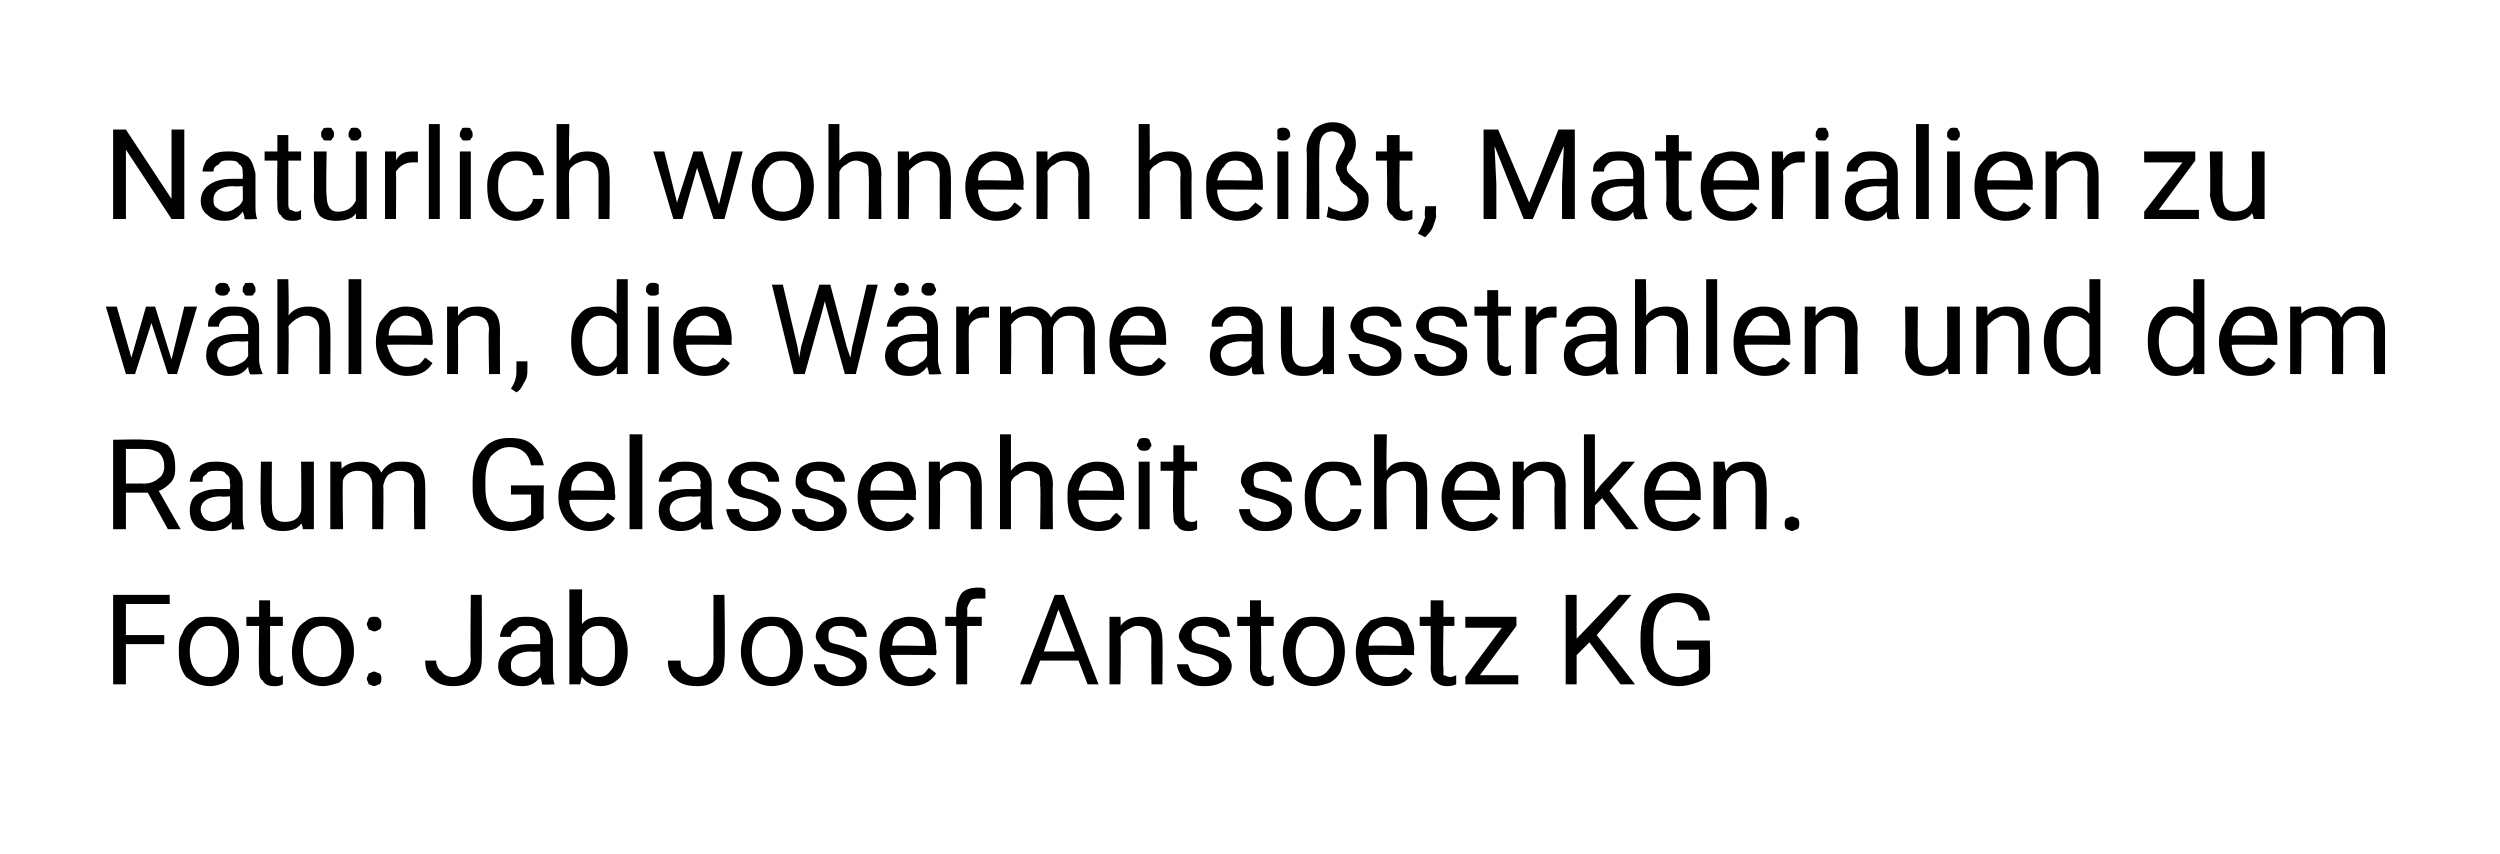
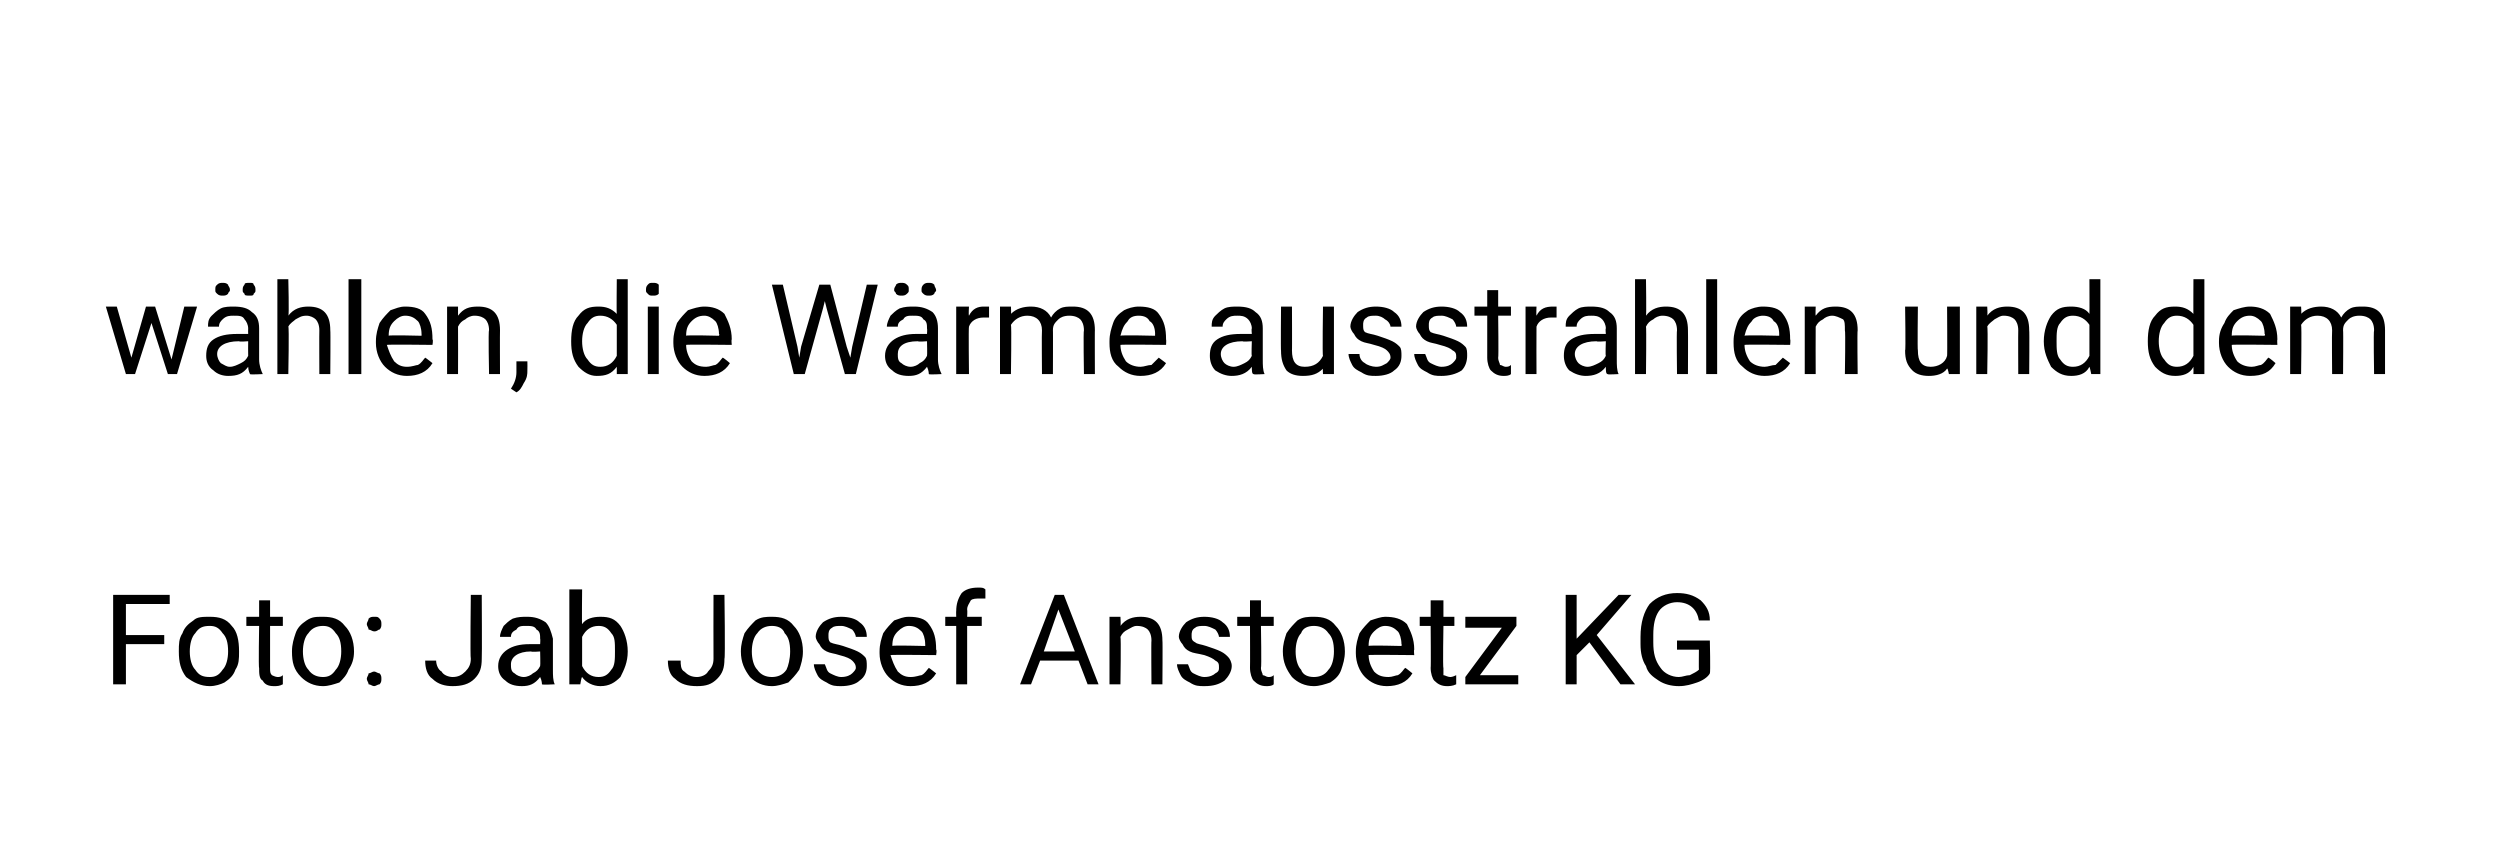
<svg xmlns="http://www.w3.org/2000/svg" version="1.1" width="137px" height="46.8px" viewBox="0 0 137 46.8">
  <desc>Nat rlich wohnen hei t, Materialien zu w hlen, die W rme ausstrahlen und dem Raum Gelassenheit schenken. Foto: Jab Jo...</desc>
  <defs />
  <g id="Polygon212195">
    <path d="M 9 35.3 L 6.9 35.3 L 6.9 37.5 L 6.2 37.5 L 6.2 32.6 L 9.3 32.6 L 9.3 33.1 L 6.9 33.1 L 6.9 34.8 L 9 34.8 L 9 35.3 Z M 9.8 35.7 C 9.8 35.3 9.8 35 10 34.7 C 10.1 34.4 10.3 34.2 10.6 34 C 10.8 33.8 11.1 33.8 11.5 33.8 C 12 33.8 12.4 33.9 12.7 34.3 C 13 34.6 13.1 35.1 13.1 35.7 C 13.1 35.7 13.1 35.7 13.1 35.7 C 13.1 36.1 13.1 36.4 12.9 36.7 C 12.8 37 12.6 37.2 12.3 37.4 C 12.1 37.5 11.8 37.6 11.5 37.6 C 11 37.6 10.6 37.4 10.2 37.1 C 9.9 36.7 9.8 36.3 9.8 35.7 C 9.8 35.7 9.8 35.7 9.8 35.7 Z M 10.4 35.7 C 10.4 36.1 10.5 36.5 10.7 36.7 C 10.9 37 11.1 37.1 11.5 37.1 C 11.8 37.1 12 37 12.2 36.7 C 12.4 36.5 12.5 36.1 12.5 35.7 C 12.5 35.2 12.4 34.9 12.2 34.7 C 12 34.4 11.8 34.3 11.5 34.3 C 11.1 34.3 10.9 34.4 10.7 34.7 C 10.5 34.9 10.4 35.3 10.4 35.7 Z M 14.8 32.9 L 14.8 33.8 L 15.5 33.8 L 15.5 34.3 L 14.8 34.3 C 14.8 34.3 14.8 36.62 14.8 36.6 C 14.8 36.8 14.8 36.9 14.9 37 C 14.9 37 15.1 37.1 15.2 37.1 C 15.3 37.1 15.4 37.1 15.5 37 C 15.5 37 15.5 37.5 15.5 37.5 C 15.3 37.6 15.2 37.6 15 37.6 C 14.7 37.6 14.5 37.5 14.4 37.3 C 14.2 37.2 14.2 36.9 14.2 36.6 C 14.16 36.62 14.2 34.3 14.2 34.3 L 13.5 34.3 L 13.5 33.8 L 14.2 33.8 L 14.2 32.9 L 14.8 32.9 Z M 16 35.7 C 16 35.3 16.1 35 16.2 34.7 C 16.3 34.4 16.5 34.2 16.8 34 C 17.1 33.8 17.3 33.8 17.7 33.8 C 18.2 33.8 18.6 33.9 18.9 34.3 C 19.2 34.6 19.4 35.1 19.4 35.7 C 19.4 35.7 19.4 35.7 19.4 35.7 C 19.4 36.1 19.3 36.4 19.1 36.7 C 19 37 18.8 37.2 18.6 37.4 C 18.3 37.5 18 37.6 17.7 37.6 C 17.2 37.6 16.8 37.4 16.5 37.1 C 16.1 36.7 16 36.3 16 35.7 C 16 35.7 16 35.7 16 35.7 Z M 16.6 35.7 C 16.6 36.1 16.7 36.5 16.9 36.7 C 17.1 37 17.4 37.1 17.7 37.1 C 18 37.1 18.2 37 18.4 36.7 C 18.6 36.5 18.7 36.1 18.7 35.7 C 18.7 35.2 18.6 34.9 18.4 34.7 C 18.2 34.4 18 34.3 17.7 34.3 C 17.4 34.3 17.1 34.4 16.9 34.7 C 16.7 34.9 16.6 35.3 16.6 35.7 Z M 20.1 37.2 C 20.1 37.1 20.2 37 20.2 36.9 C 20.3 36.9 20.4 36.8 20.5 36.8 C 20.6 36.8 20.7 36.9 20.8 36.9 C 20.9 37 20.9 37.1 20.9 37.2 C 20.9 37.3 20.9 37.4 20.8 37.5 C 20.7 37.5 20.6 37.6 20.5 37.6 C 20.4 37.6 20.3 37.5 20.2 37.5 C 20.2 37.4 20.1 37.3 20.1 37.2 Z M 20.1 34.2 C 20.1 34.1 20.2 34 20.2 33.9 C 20.3 33.8 20.4 33.8 20.5 33.8 C 20.7 33.8 20.7 33.8 20.8 33.9 C 20.9 34 20.9 34.1 20.9 34.2 C 20.9 34.3 20.9 34.4 20.8 34.5 C 20.7 34.5 20.7 34.6 20.5 34.6 C 20.4 34.6 20.3 34.5 20.2 34.5 C 20.2 34.4 20.1 34.3 20.1 34.2 Z M 25.8 32.6 L 26.4 32.6 C 26.4 32.6 26.42 36.09 26.4 36.1 C 26.4 36.6 26.3 36.9 26 37.2 C 25.7 37.5 25.3 37.6 24.8 37.6 C 24.4 37.6 24 37.5 23.7 37.2 C 23.4 37 23.3 36.6 23.3 36.2 C 23.3 36.2 23.9 36.2 23.9 36.2 C 23.9 36.4 24 36.7 24.2 36.8 C 24.3 37 24.6 37.1 24.8 37.1 C 25.1 37.1 25.3 37 25.5 36.8 C 25.7 36.6 25.8 36.4 25.8 36.1 C 25.76 36.1 25.8 32.6 25.8 32.6 Z M 29.7 37.5 C 29.7 37.5 29.7 37.3 29.6 37.1 C 29.3 37.5 29 37.6 28.6 37.6 C 28.2 37.6 27.9 37.5 27.7 37.3 C 27.4 37.1 27.3 36.8 27.3 36.5 C 27.3 36.1 27.5 35.8 27.8 35.6 C 28.1 35.4 28.5 35.3 29 35.3 C 29.01 35.3 29.6 35.3 29.6 35.3 C 29.6 35.3 29.62 35.01 29.6 35 C 29.6 34.8 29.6 34.6 29.4 34.5 C 29.3 34.3 29.1 34.3 28.8 34.3 C 28.6 34.3 28.4 34.3 28.3 34.5 C 28.1 34.6 28 34.7 28 34.9 C 28 34.9 27.4 34.9 27.4 34.9 C 27.4 34.7 27.5 34.5 27.6 34.3 C 27.7 34.2 27.9 34 28.1 33.9 C 28.4 33.8 28.6 33.8 28.9 33.8 C 29.3 33.8 29.6 33.9 29.9 34.1 C 30.1 34.3 30.2 34.6 30.3 35 C 30.3 35 30.3 36.7 30.3 36.7 C 30.3 37 30.3 37.3 30.4 37.5 C 30.38 37.48 30.4 37.5 30.4 37.5 C 30.4 37.5 29.72 37.54 29.7 37.5 Z M 28.7 37.1 C 28.9 37.1 29.1 37 29.2 36.9 C 29.4 36.8 29.5 36.7 29.6 36.5 C 29.62 36.5 29.6 35.7 29.6 35.7 C 29.6 35.7 29.13 35.74 29.1 35.7 C 28.4 35.7 28 36 28 36.4 C 28 36.6 28 36.8 28.2 36.9 C 28.3 37 28.5 37.1 28.7 37.1 Z M 34.4 35.7 C 34.4 36.3 34.2 36.7 34 37.1 C 33.7 37.4 33.4 37.6 32.9 37.6 C 32.5 37.6 32.1 37.4 31.9 37.1 C 31.86 37.11 31.8 37.5 31.8 37.5 L 31.2 37.5 L 31.2 32.3 L 31.9 32.3 C 31.9 32.3 31.88 34.25 31.9 34.2 C 32.1 33.9 32.5 33.8 32.9 33.8 C 33.4 33.8 33.7 33.9 34 34.3 C 34.2 34.6 34.4 35.1 34.4 35.7 C 34.4 35.7 34.4 35.7 34.4 35.7 Z M 33.7 35.7 C 33.7 35.2 33.7 34.9 33.5 34.7 C 33.3 34.4 33.1 34.3 32.8 34.3 C 32.4 34.3 32.1 34.5 31.9 34.9 C 31.9 34.9 31.9 36.5 31.9 36.5 C 32.1 36.9 32.4 37.1 32.8 37.1 C 33.1 37.1 33.3 37 33.5 36.7 C 33.7 36.5 33.7 36.1 33.7 35.7 Z M 39.1 32.6 L 39.7 32.6 C 39.7 32.6 39.75 36.09 39.7 36.1 C 39.7 36.6 39.6 36.9 39.3 37.2 C 39 37.5 38.7 37.6 38.2 37.6 C 37.7 37.6 37.3 37.5 37 37.2 C 36.7 37 36.6 36.6 36.6 36.2 C 36.6 36.2 37.3 36.2 37.3 36.2 C 37.3 36.4 37.3 36.7 37.5 36.8 C 37.7 37 37.9 37.1 38.2 37.1 C 38.4 37.1 38.7 37 38.8 36.8 C 39 36.6 39.1 36.4 39.1 36.1 C 39.09 36.1 39.1 32.6 39.1 32.6 Z M 40.6 35.7 C 40.6 35.3 40.7 35 40.8 34.7 C 41 34.4 41.2 34.2 41.4 34 C 41.7 33.8 42 33.8 42.3 33.8 C 42.8 33.8 43.2 33.9 43.5 34.3 C 43.8 34.6 44 35.1 44 35.7 C 44 35.7 44 35.7 44 35.7 C 44 36.1 43.9 36.4 43.8 36.7 C 43.6 37 43.4 37.2 43.2 37.4 C 42.9 37.5 42.6 37.6 42.3 37.6 C 41.8 37.6 41.4 37.4 41.1 37.1 C 40.8 36.7 40.6 36.3 40.6 35.7 C 40.6 35.7 40.6 35.7 40.6 35.7 Z M 41.2 35.7 C 41.2 36.1 41.3 36.5 41.5 36.7 C 41.7 37 42 37.1 42.3 37.1 C 42.6 37.1 42.9 37 43.1 36.7 C 43.2 36.5 43.3 36.1 43.3 35.7 C 43.3 35.2 43.2 34.9 43 34.7 C 42.9 34.4 42.6 34.3 42.3 34.3 C 42 34.3 41.7 34.4 41.5 34.7 C 41.3 34.9 41.2 35.3 41.2 35.7 Z M 46.9 36.6 C 46.9 36.4 46.8 36.3 46.7 36.2 C 46.6 36.1 46.4 36 46 35.9 C 45.7 35.8 45.5 35.8 45.3 35.7 C 45.1 35.6 45 35.5 44.9 35.3 C 44.8 35.2 44.7 35 44.7 34.9 C 44.7 34.6 44.9 34.3 45.1 34.1 C 45.4 33.9 45.7 33.8 46.1 33.8 C 46.5 33.8 46.9 33.9 47.1 34.1 C 47.4 34.3 47.5 34.6 47.5 34.9 C 47.5 34.9 46.9 34.9 46.9 34.9 C 46.9 34.8 46.8 34.6 46.7 34.5 C 46.5 34.4 46.3 34.3 46.1 34.3 C 45.9 34.3 45.7 34.3 45.6 34.4 C 45.4 34.5 45.4 34.7 45.4 34.8 C 45.4 35 45.4 35.1 45.5 35.2 C 45.7 35.3 45.9 35.3 46.2 35.4 C 46.5 35.5 46.8 35.6 47 35.7 C 47.2 35.8 47.3 35.9 47.4 36 C 47.5 36.1 47.5 36.3 47.5 36.5 C 47.5 36.8 47.4 37.1 47.1 37.3 C 46.9 37.5 46.5 37.6 46.1 37.6 C 45.8 37.6 45.6 37.6 45.3 37.4 C 45.1 37.3 44.9 37.2 44.8 37 C 44.7 36.8 44.6 36.6 44.6 36.4 C 44.6 36.4 45.2 36.4 45.2 36.4 C 45.3 36.6 45.3 36.8 45.5 36.9 C 45.7 37 45.9 37.1 46.1 37.1 C 46.4 37.1 46.6 37 46.7 36.9 C 46.8 36.8 46.9 36.7 46.9 36.6 Z M 51.3 36.9 C 51 37.4 50.5 37.6 49.9 37.6 C 49.4 37.6 49 37.4 48.7 37.1 C 48.4 36.8 48.2 36.3 48.2 35.8 C 48.2 35.8 48.2 35.7 48.2 35.7 C 48.2 35.3 48.3 35 48.4 34.7 C 48.6 34.4 48.8 34.2 49 34 C 49.3 33.9 49.5 33.8 49.8 33.8 C 50.3 33.8 50.7 33.9 50.9 34.2 C 51.2 34.6 51.3 35 51.3 35.6 C 51.35 35.61 51.3 35.9 51.3 35.9 C 51.3 35.9 48.84 35.87 48.8 35.9 C 48.9 36.2 49 36.5 49.2 36.8 C 49.4 37 49.6 37.1 49.9 37.1 C 50.2 37.1 50.4 37 50.5 37 C 50.7 36.9 50.8 36.7 50.9 36.6 C 50.91 36.59 51.3 36.9 51.3 36.9 C 51.3 36.9 51.3 36.89 51.3 36.9 Z M 49.8 34.3 C 49.6 34.3 49.4 34.4 49.2 34.6 C 49 34.8 48.9 35 48.9 35.4 C 48.86 35.35 50.7 35.4 50.7 35.4 C 50.7 35.4 50.71 35.3 50.7 35.3 C 50.7 35 50.6 34.7 50.5 34.6 C 50.3 34.4 50.1 34.3 49.8 34.3 Z M 52.4 37.5 L 52.4 34.3 L 51.8 34.3 L 51.8 33.8 L 52.4 33.8 C 52.4 33.8 52.39 33.46 52.4 33.5 C 52.4 33.1 52.5 32.8 52.7 32.5 C 52.9 32.3 53.2 32.2 53.6 32.2 C 53.8 32.2 53.9 32.2 54 32.3 C 54 32.3 54 32.8 54 32.8 C 53.9 32.8 53.8 32.8 53.7 32.8 C 53.5 32.8 53.3 32.8 53.2 32.9 C 53.1 33.1 53 33.2 53 33.4 C 53.02 33.45 53 33.8 53 33.8 L 53.8 33.8 L 53.8 34.3 L 53 34.3 L 53 37.5 L 52.4 37.5 Z M 59.1 36.2 L 57 36.2 L 56.5 37.5 L 55.9 37.5 L 57.8 32.6 L 58.3 32.6 L 60.2 37.5 L 59.6 37.5 L 59.1 36.2 Z M 57.2 35.7 L 58.9 35.7 L 58 33.4 L 57.2 35.7 Z M 61.4 33.8 C 61.4 33.8 61.43 34.3 61.4 34.3 C 61.7 33.9 62.1 33.8 62.5 33.8 C 63.3 33.8 63.7 34.2 63.7 35.1 C 63.72 35.09 63.7 37.5 63.7 37.5 L 63.1 37.5 C 63.1 37.5 63.08 35.09 63.1 35.1 C 63.1 34.8 63 34.6 62.9 34.5 C 62.8 34.4 62.6 34.3 62.3 34.3 C 62.1 34.3 62 34.4 61.8 34.5 C 61.6 34.6 61.5 34.7 61.4 34.9 C 61.44 34.9 61.4 37.5 61.4 37.5 L 60.8 37.5 L 60.8 33.8 L 61.4 33.8 Z M 66.8 36.6 C 66.8 36.4 66.8 36.3 66.6 36.2 C 66.5 36.1 66.3 36 66 35.9 C 65.6 35.8 65.4 35.8 65.2 35.7 C 65 35.6 64.9 35.5 64.8 35.3 C 64.7 35.2 64.6 35 64.6 34.9 C 64.6 34.6 64.8 34.3 65 34.1 C 65.3 33.9 65.6 33.8 66 33.8 C 66.4 33.8 66.8 33.9 67 34.1 C 67.3 34.3 67.4 34.6 67.4 34.9 C 67.4 34.9 66.8 34.9 66.8 34.9 C 66.8 34.8 66.7 34.6 66.6 34.5 C 66.4 34.4 66.2 34.3 66 34.3 C 65.8 34.3 65.6 34.3 65.5 34.4 C 65.3 34.5 65.3 34.7 65.3 34.8 C 65.3 35 65.3 35.1 65.5 35.2 C 65.6 35.3 65.8 35.3 66.1 35.4 C 66.4 35.5 66.7 35.6 66.9 35.7 C 67.1 35.8 67.2 35.9 67.3 36 C 67.4 36.1 67.5 36.3 67.5 36.5 C 67.5 36.8 67.3 37.1 67.1 37.3 C 66.8 37.5 66.5 37.6 66 37.6 C 65.7 37.6 65.5 37.6 65.2 37.4 C 65 37.3 64.8 37.2 64.7 37 C 64.6 36.8 64.5 36.6 64.5 36.4 C 64.5 36.4 65.1 36.4 65.1 36.4 C 65.2 36.6 65.2 36.8 65.4 36.9 C 65.6 37 65.8 37.1 66 37.1 C 66.3 37.1 66.5 37 66.6 36.9 C 66.8 36.8 66.8 36.7 66.8 36.6 Z M 69.1 32.9 L 69.1 33.8 L 69.8 33.8 L 69.8 34.3 L 69.1 34.3 C 69.1 34.3 69.14 36.62 69.1 36.6 C 69.1 36.8 69.2 36.9 69.2 37 C 69.3 37 69.4 37.1 69.5 37.1 C 69.6 37.1 69.7 37.1 69.8 37 C 69.8 37 69.8 37.5 69.8 37.5 C 69.7 37.6 69.5 37.6 69.4 37.6 C 69.1 37.6 68.9 37.5 68.7 37.3 C 68.6 37.2 68.5 36.9 68.5 36.6 C 68.51 36.62 68.5 34.3 68.5 34.3 L 67.8 34.3 L 67.8 33.8 L 68.5 33.8 L 68.5 32.9 L 69.1 32.9 Z M 70.3 35.7 C 70.3 35.3 70.4 35 70.5 34.7 C 70.7 34.4 70.9 34.2 71.1 34 C 71.4 33.8 71.7 33.8 72 33.8 C 72.5 33.8 72.9 33.9 73.2 34.3 C 73.5 34.6 73.7 35.1 73.7 35.7 C 73.7 35.7 73.7 35.7 73.7 35.7 C 73.7 36.1 73.6 36.4 73.5 36.7 C 73.4 37 73.2 37.2 72.9 37.4 C 72.6 37.5 72.3 37.6 72 37.6 C 71.5 37.6 71.1 37.4 70.8 37.1 C 70.5 36.7 70.3 36.3 70.3 35.7 C 70.3 35.7 70.3 35.7 70.3 35.7 Z M 71 35.7 C 71 36.1 71.1 36.5 71.3 36.7 C 71.4 37 71.7 37.1 72 37.1 C 72.3 37.1 72.6 37 72.8 36.7 C 73 36.5 73.1 36.1 73.1 35.7 C 73.1 35.2 73 34.9 72.8 34.7 C 72.6 34.4 72.3 34.3 72 34.3 C 71.7 34.3 71.4 34.4 71.3 34.7 C 71.1 34.9 71 35.3 71 35.7 Z M 77.4 36.9 C 77.1 37.4 76.6 37.6 76 37.6 C 75.5 37.6 75.1 37.4 74.8 37.1 C 74.5 36.8 74.3 36.3 74.3 35.8 C 74.3 35.8 74.3 35.7 74.3 35.7 C 74.3 35.3 74.4 35 74.5 34.7 C 74.7 34.4 74.9 34.2 75.1 34 C 75.4 33.9 75.7 33.8 75.9 33.8 C 76.4 33.8 76.8 33.9 77.1 34.2 C 77.3 34.6 77.5 35 77.5 35.6 C 77.47 35.61 77.5 35.9 77.5 35.9 C 77.5 35.9 74.96 35.87 75 35.9 C 75 36.2 75.1 36.5 75.3 36.8 C 75.5 37 75.7 37.1 76.1 37.1 C 76.3 37.1 76.5 37 76.6 37 C 76.8 36.9 76.9 36.7 77 36.6 C 77.03 36.59 77.4 36.9 77.4 36.9 C 77.4 36.9 77.42 36.89 77.4 36.9 Z M 75.9 34.3 C 75.7 34.3 75.5 34.4 75.3 34.6 C 75.1 34.8 75 35 75 35.4 C 74.98 35.35 76.8 35.4 76.8 35.4 C 76.8 35.4 76.83 35.3 76.8 35.3 C 76.8 35 76.7 34.7 76.6 34.6 C 76.4 34.4 76.2 34.3 75.9 34.3 Z M 79.1 32.9 L 79.1 33.8 L 79.7 33.8 L 79.7 34.3 L 79.1 34.3 C 79.1 34.3 79.06 36.62 79.1 36.6 C 79.1 36.8 79.1 36.9 79.1 37 C 79.2 37 79.3 37.1 79.5 37.1 C 79.5 37.1 79.6 37.1 79.8 37 C 79.8 37 79.8 37.5 79.8 37.5 C 79.6 37.6 79.4 37.6 79.3 37.6 C 79 37.6 78.8 37.5 78.6 37.3 C 78.5 37.2 78.4 36.9 78.4 36.6 C 78.42 36.62 78.4 34.3 78.4 34.3 L 77.8 34.3 L 77.8 33.8 L 78.4 33.8 L 78.4 32.9 L 79.1 32.9 Z M 81.1 37 L 83.2 37 L 83.2 37.5 L 80.3 37.5 L 80.3 37.1 L 82.3 34.4 L 80.3 34.4 L 80.3 33.8 L 83.1 33.8 L 83.1 34.3 L 81.1 37 Z M 87.1 35.2 L 86.4 35.9 L 86.4 37.5 L 85.8 37.5 L 85.8 32.6 L 86.4 32.6 L 86.4 35 L 88.7 32.6 L 89.4 32.6 L 87.5 34.8 L 89.6 37.5 L 88.8 37.5 L 87.1 35.2 Z M 93.7 36.9 C 93.6 37.1 93.3 37.3 93 37.4 C 92.7 37.5 92.4 37.6 92 37.6 C 91.6 37.6 91.2 37.5 90.9 37.3 C 90.6 37.1 90.3 36.9 90.2 36.5 C 90 36.2 89.9 35.8 89.9 35.3 C 89.9 35.3 89.9 34.9 89.9 34.9 C 89.9 34.1 90.1 33.5 90.4 33.1 C 90.8 32.7 91.3 32.5 91.9 32.5 C 92.4 32.5 92.8 32.6 93.2 32.9 C 93.5 33.2 93.7 33.5 93.7 34 C 93.7 34 93.1 34 93.1 34 C 93 33.4 92.6 33 91.9 33 C 91.5 33 91.1 33.2 90.9 33.5 C 90.7 33.8 90.6 34.2 90.6 34.8 C 90.6 34.8 90.6 35.2 90.6 35.2 C 90.6 35.8 90.7 36.2 91 36.6 C 91.2 36.9 91.6 37.1 92 37.1 C 92.2 37.1 92.4 37 92.6 37 C 92.8 36.9 93 36.8 93.1 36.7 C 93.09 36.71 93.1 35.6 93.1 35.6 L 91.9 35.6 L 91.9 35.1 L 93.7 35.1 C 93.7 35.1 93.74 36.89 93.7 36.9 Z " stroke="none" fill="#000" />
  </g>
  <g id="Polygon212194">
-     <path d="M 8.1 27 L 6.9 27 L 6.9 29 L 6.2 29 L 6.2 24.1 C 6.2 24.1 7.89 24.06 7.9 24.1 C 8.5 24.1 8.9 24.2 9.2 24.4 C 9.5 24.7 9.6 25.1 9.6 25.6 C 9.6 25.9 9.6 26.1 9.4 26.4 C 9.2 26.6 9 26.8 8.7 26.9 C 8.69 26.88 9.9 29 9.9 29 L 9.9 29 L 9.2 29 L 8.1 27 Z M 6.9 26.5 C 6.9 26.5 7.91 26.49 7.9 26.5 C 8.2 26.5 8.5 26.4 8.7 26.2 C 8.9 26.1 9 25.8 9 25.6 C 9 25.2 8.9 25 8.7 24.8 C 8.5 24.7 8.3 24.6 7.9 24.6 C 7.91 24.6 6.9 24.6 6.9 24.6 L 6.9 26.5 Z M 12.7 29 C 12.7 29 12.7 28.8 12.7 28.6 C 12.4 29 12 29.1 11.6 29.1 C 11.2 29.1 10.9 29 10.7 28.8 C 10.5 28.6 10.4 28.3 10.4 28 C 10.4 27.6 10.5 27.3 10.8 27.1 C 11.1 26.9 11.5 26.8 12 26.8 C 12.03 26.8 12.6 26.8 12.6 26.8 C 12.6 26.8 12.64 26.51 12.6 26.5 C 12.6 26.3 12.6 26.1 12.4 26 C 12.3 25.8 12.1 25.8 11.9 25.8 C 11.6 25.8 11.4 25.8 11.3 26 C 11.1 26.1 11.1 26.2 11.1 26.4 C 11.1 26.4 10.4 26.4 10.4 26.4 C 10.4 26.2 10.5 26 10.6 25.8 C 10.8 25.7 10.9 25.5 11.2 25.4 C 11.4 25.3 11.6 25.3 11.9 25.3 C 12.3 25.3 12.7 25.4 12.9 25.6 C 13.1 25.8 13.3 26.1 13.3 26.5 C 13.3 26.5 13.3 28.2 13.3 28.2 C 13.3 28.5 13.3 28.8 13.4 29 C 13.4 28.98 13.4 29 13.4 29 C 13.4 29 12.74 29.04 12.7 29 Z M 11.7 28.6 C 11.9 28.6 12.1 28.5 12.3 28.4 C 12.4 28.3 12.6 28.2 12.6 28 C 12.64 28 12.6 27.2 12.6 27.2 C 12.6 27.2 12.15 27.24 12.1 27.2 C 11.4 27.2 11 27.5 11 27.9 C 11 28.1 11.1 28.3 11.2 28.4 C 11.3 28.5 11.5 28.6 11.7 28.6 Z M 16.5 28.7 C 16.3 29 15.9 29.1 15.5 29.1 C 15.1 29.1 14.8 29 14.6 28.8 C 14.4 28.5 14.3 28.2 14.3 27.7 C 14.25 27.75 14.3 25.3 14.3 25.3 L 14.9 25.3 C 14.9 25.3 14.88 27.73 14.9 27.7 C 14.9 28.3 15.1 28.6 15.6 28.6 C 16.1 28.6 16.4 28.4 16.5 28 C 16.53 28.03 16.5 25.3 16.5 25.3 L 17.2 25.3 L 17.2 29 L 16.6 29 C 16.6 29 16.55 28.67 16.5 28.7 Z M 18.7 25.3 C 18.7 25.3 18.74 25.75 18.7 25.7 C 19 25.4 19.4 25.3 19.8 25.3 C 20.4 25.3 20.7 25.5 20.9 25.9 C 21 25.7 21.2 25.5 21.4 25.4 C 21.6 25.3 21.8 25.3 22.1 25.3 C 22.9 25.3 23.3 25.7 23.3 26.6 C 23.31 26.56 23.3 29 23.3 29 L 22.7 29 C 22.7 29 22.67 26.6 22.7 26.6 C 22.7 26.3 22.6 26.1 22.5 26 C 22.4 25.9 22.2 25.8 21.9 25.8 C 21.6 25.8 21.5 25.9 21.3 26 C 21.1 26.2 21.1 26.3 21 26.6 C 21.03 26.58 21 29 21 29 L 20.4 29 C 20.4 29 20.39 26.61 20.4 26.6 C 20.4 26.1 20.1 25.8 19.6 25.8 C 19.2 25.8 18.9 26 18.8 26.3 C 18.75 26.34 18.8 29 18.8 29 L 18.1 29 L 18.1 25.3 L 18.7 25.3 Z M 29.8 28.4 C 29.6 28.6 29.4 28.8 29.1 28.9 C 28.8 29 28.4 29.1 28 29.1 C 27.6 29.1 27.2 29 26.9 28.8 C 26.6 28.6 26.4 28.4 26.2 28 C 26 27.7 25.9 27.3 25.9 26.8 C 25.9 26.8 25.9 26.4 25.9 26.4 C 25.9 25.6 26.1 25 26.5 24.6 C 26.8 24.2 27.3 24 27.9 24 C 28.5 24 28.9 24.1 29.2 24.4 C 29.5 24.7 29.7 25 29.8 25.5 C 29.8 25.5 29.1 25.5 29.1 25.5 C 29 24.9 28.6 24.5 27.9 24.5 C 27.5 24.5 27.2 24.7 26.9 25 C 26.7 25.3 26.6 25.7 26.6 26.3 C 26.6 26.3 26.6 26.7 26.6 26.7 C 26.6 27.3 26.7 27.7 27 28.1 C 27.2 28.4 27.6 28.6 28 28.6 C 28.3 28.6 28.5 28.5 28.7 28.5 C 28.8 28.4 29 28.3 29.1 28.2 C 29.11 28.21 29.1 27.1 29.1 27.1 L 28 27.1 L 28 26.6 L 29.8 26.6 C 29.8 26.6 29.77 28.39 29.8 28.4 Z M 33.7 28.4 C 33.4 28.9 32.9 29.1 32.3 29.1 C 31.8 29.1 31.4 28.9 31.1 28.6 C 30.8 28.3 30.6 27.8 30.6 27.3 C 30.6 27.3 30.6 27.2 30.6 27.2 C 30.6 26.8 30.7 26.5 30.8 26.2 C 31 25.9 31.1 25.7 31.4 25.5 C 31.6 25.4 31.9 25.3 32.2 25.3 C 32.7 25.3 33.1 25.4 33.3 25.7 C 33.6 26.1 33.7 26.5 33.7 27.1 C 33.74 27.11 33.7 27.4 33.7 27.4 C 33.7 27.4 31.23 27.37 31.2 27.4 C 31.2 27.7 31.3 28 31.6 28.3 C 31.8 28.5 32 28.6 32.3 28.6 C 32.6 28.6 32.7 28.5 32.9 28.5 C 33.1 28.4 33.2 28.2 33.3 28.1 C 33.3 28.09 33.7 28.4 33.7 28.4 C 33.7 28.4 33.69 28.39 33.7 28.4 Z M 32.2 25.8 C 32 25.8 31.7 25.9 31.6 26.1 C 31.4 26.3 31.3 26.5 31.3 26.9 C 31.25 26.85 33.1 26.9 33.1 26.9 C 33.1 26.9 33.11 26.8 33.1 26.8 C 33.1 26.5 33 26.2 32.8 26.1 C 32.7 25.9 32.5 25.8 32.2 25.8 Z M 35.2 29 L 34.5 29 L 34.5 23.8 L 35.2 23.8 L 35.2 29 Z M 38.5 29 C 38.4 29 38.4 28.8 38.4 28.6 C 38.1 29 37.7 29.1 37.3 29.1 C 36.9 29.1 36.6 29 36.4 28.8 C 36.2 28.6 36.1 28.3 36.1 28 C 36.1 27.6 36.2 27.3 36.5 27.1 C 36.8 26.9 37.2 26.8 37.7 26.8 C 37.74 26.8 38.4 26.8 38.4 26.8 C 38.4 26.8 38.35 26.51 38.4 26.5 C 38.4 26.3 38.3 26.1 38.2 26 C 38 25.8 37.8 25.8 37.6 25.8 C 37.3 25.8 37.2 25.8 37 26 C 36.8 26.1 36.8 26.2 36.8 26.4 C 36.8 26.4 36.1 26.4 36.1 26.4 C 36.1 26.2 36.2 26 36.3 25.8 C 36.5 25.7 36.6 25.5 36.9 25.4 C 37.1 25.3 37.3 25.3 37.6 25.3 C 38 25.3 38.4 25.4 38.6 25.6 C 38.8 25.8 39 26.1 39 26.5 C 39 26.5 39 28.2 39 28.2 C 39 28.5 39 28.8 39.1 29 C 39.11 28.98 39.1 29 39.1 29 C 39.1 29 38.45 29.04 38.5 29 Z M 37.4 28.6 C 37.6 28.6 37.8 28.5 38 28.4 C 38.1 28.3 38.3 28.2 38.4 28 C 38.35 28 38.4 27.2 38.4 27.2 C 38.4 27.2 37.86 27.24 37.9 27.2 C 37.1 27.2 36.7 27.5 36.7 27.9 C 36.7 28.1 36.8 28.3 36.9 28.4 C 37 28.5 37.2 28.6 37.4 28.6 Z M 42.1 28.1 C 42.1 27.9 42.1 27.8 41.9 27.7 C 41.8 27.6 41.6 27.5 41.3 27.4 C 40.9 27.3 40.7 27.3 40.5 27.2 C 40.3 27.1 40.2 27 40.1 26.8 C 40 26.7 39.9 26.5 39.9 26.4 C 39.9 26.1 40.1 25.8 40.3 25.6 C 40.6 25.4 40.9 25.3 41.3 25.3 C 41.7 25.3 42.1 25.4 42.3 25.6 C 42.6 25.8 42.7 26.1 42.7 26.4 C 42.7 26.4 42.1 26.4 42.1 26.4 C 42.1 26.3 42 26.1 41.9 26 C 41.7 25.9 41.5 25.8 41.3 25.8 C 41.1 25.8 40.9 25.8 40.8 25.9 C 40.6 26 40.6 26.2 40.6 26.3 C 40.6 26.5 40.6 26.6 40.8 26.7 C 40.9 26.8 41.1 26.8 41.4 26.9 C 41.7 27 42 27.1 42.2 27.2 C 42.4 27.3 42.5 27.4 42.6 27.5 C 42.7 27.6 42.8 27.8 42.8 28 C 42.8 28.3 42.6 28.6 42.4 28.8 C 42.1 29 41.8 29.1 41.3 29.1 C 41 29.1 40.8 29.1 40.5 28.9 C 40.3 28.8 40.1 28.7 40 28.5 C 39.9 28.3 39.8 28.1 39.8 27.9 C 39.8 27.9 40.5 27.9 40.5 27.9 C 40.5 28.1 40.6 28.3 40.7 28.4 C 40.9 28.5 41.1 28.6 41.3 28.6 C 41.6 28.6 41.8 28.5 41.9 28.4 C 42.1 28.3 42.1 28.2 42.1 28.1 Z M 45.7 28.1 C 45.7 27.9 45.7 27.8 45.5 27.7 C 45.4 27.6 45.2 27.5 44.9 27.4 C 44.6 27.3 44.3 27.3 44.1 27.2 C 43.9 27.1 43.8 27 43.7 26.8 C 43.6 26.7 43.6 26.5 43.6 26.4 C 43.6 26.1 43.7 25.8 43.9 25.6 C 44.2 25.4 44.5 25.3 44.9 25.3 C 45.3 25.3 45.7 25.4 45.9 25.6 C 46.2 25.8 46.3 26.1 46.3 26.4 C 46.3 26.4 45.7 26.4 45.7 26.4 C 45.7 26.3 45.6 26.1 45.5 26 C 45.3 25.9 45.1 25.8 44.9 25.8 C 44.7 25.8 44.5 25.8 44.4 25.9 C 44.3 26 44.2 26.2 44.2 26.3 C 44.2 26.5 44.3 26.6 44.4 26.7 C 44.5 26.8 44.7 26.8 45 26.9 C 45.3 27 45.6 27.1 45.8 27.2 C 46 27.3 46.1 27.4 46.2 27.5 C 46.3 27.6 46.4 27.8 46.4 28 C 46.4 28.3 46.2 28.6 46 28.8 C 45.7 29 45.4 29.1 44.9 29.1 C 44.6 29.1 44.4 29.1 44.2 28.9 C 43.9 28.8 43.8 28.7 43.6 28.5 C 43.5 28.3 43.4 28.1 43.4 27.9 C 43.4 27.9 44.1 27.9 44.1 27.9 C 44.1 28.1 44.2 28.3 44.3 28.4 C 44.5 28.5 44.7 28.6 44.9 28.6 C 45.2 28.6 45.4 28.5 45.5 28.4 C 45.7 28.3 45.7 28.2 45.7 28.1 Z M 50.1 28.4 C 49.8 28.9 49.3 29.1 48.7 29.1 C 48.2 29.1 47.8 28.9 47.5 28.6 C 47.2 28.3 47 27.8 47 27.3 C 47 27.3 47 27.2 47 27.2 C 47 26.8 47.1 26.5 47.2 26.2 C 47.4 25.9 47.6 25.7 47.8 25.5 C 48.1 25.4 48.4 25.3 48.7 25.3 C 49.1 25.3 49.5 25.4 49.8 25.7 C 50 26.1 50.2 26.5 50.2 27.1 C 50.17 27.11 50.2 27.4 50.2 27.4 C 50.2 27.4 47.67 27.37 47.7 27.4 C 47.7 27.7 47.8 28 48 28.3 C 48.2 28.5 48.4 28.6 48.8 28.6 C 49 28.6 49.2 28.5 49.3 28.5 C 49.5 28.4 49.6 28.2 49.7 28.1 C 49.74 28.09 50.1 28.4 50.1 28.4 C 50.1 28.4 50.12 28.39 50.1 28.4 Z M 48.7 25.8 C 48.4 25.8 48.2 25.9 48 26.1 C 47.8 26.3 47.7 26.5 47.7 26.9 C 47.69 26.85 49.5 26.9 49.5 26.9 C 49.5 26.9 49.54 26.8 49.5 26.8 C 49.5 26.5 49.4 26.2 49.3 26.1 C 49.1 25.9 48.9 25.8 48.7 25.8 Z M 51.5 25.3 C 51.5 25.3 51.52 25.8 51.5 25.8 C 51.8 25.4 52.2 25.3 52.6 25.3 C 53.4 25.3 53.8 25.7 53.8 26.6 C 53.81 26.59 53.8 29 53.8 29 L 53.2 29 C 53.2 29 53.18 26.59 53.2 26.6 C 53.2 26.3 53.1 26.1 53 26 C 52.9 25.9 52.7 25.8 52.4 25.8 C 52.2 25.8 52.1 25.9 51.9 26 C 51.7 26.1 51.6 26.2 51.5 26.4 C 51.54 26.4 51.5 29 51.5 29 L 50.9 29 L 50.9 25.3 L 51.5 25.3 Z M 55.4 25.8 C 55.7 25.4 56 25.3 56.5 25.3 C 57.3 25.3 57.7 25.7 57.7 26.6 C 57.67 26.59 57.7 29 57.7 29 L 57 29 C 57 29 57.04 26.59 57 26.6 C 57 26.3 57 26.1 56.9 26 C 56.7 25.9 56.6 25.8 56.3 25.8 C 56.1 25.8 55.9 25.9 55.8 26 C 55.6 26.1 55.5 26.2 55.4 26.4 C 55.4 26.4 55.4 29 55.4 29 L 54.8 29 L 54.8 23.8 L 55.4 23.8 C 55.4 23.8 55.4 25.79 55.4 25.8 Z M 61.5 28.4 C 61.2 28.9 60.8 29.1 60.2 29.1 C 59.7 29.1 59.2 28.9 58.9 28.6 C 58.6 28.3 58.5 27.8 58.5 27.3 C 58.5 27.3 58.5 27.2 58.5 27.2 C 58.5 26.8 58.5 26.5 58.7 26.2 C 58.8 25.9 59 25.7 59.3 25.5 C 59.5 25.4 59.8 25.3 60.1 25.3 C 60.6 25.3 60.9 25.4 61.2 25.7 C 61.5 26.1 61.6 26.5 61.6 27.1 C 61.6 27.11 61.6 27.4 61.6 27.4 C 61.6 27.4 59.09 27.37 59.1 27.4 C 59.1 27.7 59.2 28 59.4 28.3 C 59.6 28.5 59.9 28.6 60.2 28.6 C 60.4 28.6 60.6 28.5 60.8 28.5 C 60.9 28.4 61 28.2 61.2 28.1 C 61.16 28.09 61.5 28.4 61.5 28.4 C 61.5 28.4 61.55 28.39 61.5 28.4 Z M 60.1 25.8 C 59.8 25.8 59.6 25.9 59.4 26.1 C 59.3 26.3 59.2 26.5 59.1 26.9 C 59.11 26.85 61 26.9 61 26.9 C 61 26.9 60.97 26.8 61 26.8 C 60.9 26.5 60.9 26.2 60.7 26.1 C 60.6 25.9 60.3 25.8 60.1 25.8 Z M 63 29 L 62.4 29 L 62.4 25.3 L 63 25.3 L 63 29 Z M 62.3 24.4 C 62.3 24.3 62.4 24.2 62.4 24.1 C 62.5 24 62.6 24 62.7 24 C 62.8 24 62.9 24 63 24.1 C 63 24.2 63.1 24.3 63.1 24.4 C 63.1 24.5 63 24.5 63 24.6 C 62.9 24.7 62.8 24.7 62.7 24.7 C 62.6 24.7 62.5 24.7 62.4 24.6 C 62.4 24.5 62.3 24.5 62.3 24.4 Z M 64.9 24.4 L 64.9 25.3 L 65.6 25.3 L 65.6 25.8 L 64.9 25.8 C 64.9 25.8 64.89 28.12 64.9 28.1 C 64.9 28.3 64.9 28.4 65 28.5 C 65 28.5 65.1 28.6 65.3 28.6 C 65.4 28.6 65.5 28.6 65.6 28.5 C 65.6 28.5 65.6 29 65.6 29 C 65.4 29.1 65.3 29.1 65.1 29.1 C 64.8 29.1 64.6 29 64.5 28.8 C 64.3 28.7 64.3 28.4 64.3 28.1 C 64.25 28.12 64.3 25.8 64.3 25.8 L 63.6 25.8 L 63.6 25.3 L 64.3 25.3 L 64.3 24.4 L 64.9 24.4 Z M 70.2 28.1 C 70.2 27.9 70.1 27.8 70 27.7 C 69.9 27.6 69.7 27.5 69.3 27.4 C 69 27.3 68.8 27.3 68.6 27.2 C 68.4 27.1 68.2 27 68.2 26.8 C 68.1 26.7 68 26.5 68 26.4 C 68 26.1 68.1 25.8 68.4 25.6 C 68.7 25.4 69 25.3 69.4 25.3 C 69.8 25.3 70.1 25.4 70.4 25.6 C 70.7 25.8 70.8 26.1 70.8 26.4 C 70.8 26.4 70.2 26.4 70.2 26.4 C 70.2 26.3 70.1 26.1 69.9 26 C 69.8 25.9 69.6 25.8 69.4 25.8 C 69.2 25.8 69 25.8 68.8 25.9 C 68.7 26 68.7 26.2 68.7 26.3 C 68.7 26.5 68.7 26.6 68.8 26.7 C 69 26.8 69.2 26.8 69.5 26.9 C 69.8 27 70.1 27.1 70.3 27.2 C 70.5 27.3 70.6 27.4 70.7 27.5 C 70.8 27.6 70.8 27.8 70.8 28 C 70.8 28.3 70.7 28.6 70.4 28.8 C 70.2 29 69.8 29.1 69.4 29.1 C 69.1 29.1 68.8 29.1 68.6 28.9 C 68.4 28.8 68.2 28.7 68.1 28.5 C 68 28.3 67.9 28.1 67.9 27.9 C 67.9 27.9 68.5 27.9 68.5 27.9 C 68.5 28.1 68.6 28.3 68.8 28.4 C 68.9 28.5 69.1 28.6 69.4 28.6 C 69.6 28.6 69.8 28.5 70 28.4 C 70.1 28.3 70.2 28.2 70.2 28.1 Z M 73.1 28.6 C 73.4 28.6 73.6 28.5 73.7 28.4 C 73.9 28.2 74 28.1 74 27.9 C 74 27.9 74.6 27.9 74.6 27.9 C 74.6 28.1 74.5 28.3 74.4 28.5 C 74.3 28.7 74.1 28.8 73.9 28.9 C 73.6 29 73.4 29.1 73.1 29.1 C 72.6 29.1 72.2 28.9 71.9 28.6 C 71.6 28.3 71.5 27.8 71.5 27.2 C 71.5 27.2 71.5 27.1 71.5 27.1 C 71.5 26.8 71.6 26.4 71.7 26.2 C 71.8 25.9 72 25.7 72.3 25.5 C 72.5 25.3 72.8 25.3 73.1 25.3 C 73.6 25.3 73.9 25.4 74.2 25.6 C 74.4 25.9 74.6 26.2 74.6 26.6 C 74.6 26.6 74 26.6 74 26.6 C 74 26.4 73.9 26.2 73.7 26 C 73.6 25.9 73.4 25.8 73.1 25.8 C 72.8 25.8 72.6 25.9 72.4 26.1 C 72.2 26.4 72.1 26.7 72.1 27.1 C 72.1 27.1 72.1 27.3 72.1 27.3 C 72.1 27.7 72.2 28 72.4 28.2 C 72.6 28.5 72.8 28.6 73.1 28.6 Z M 76 25.8 C 76.2 25.4 76.6 25.3 77 25.3 C 77.8 25.3 78.2 25.7 78.2 26.6 C 78.23 26.59 78.2 29 78.2 29 L 77.6 29 C 77.6 29 77.6 26.59 77.6 26.6 C 77.6 26.3 77.5 26.1 77.4 26 C 77.3 25.9 77.1 25.8 76.9 25.8 C 76.7 25.8 76.5 25.9 76.3 26 C 76.2 26.1 76 26.2 76 26.4 C 75.95 26.4 76 29 76 29 L 75.3 29 L 75.3 23.8 L 76 23.8 C 76 23.8 75.95 25.79 76 25.8 Z M 82.1 28.4 C 81.8 28.9 81.3 29.1 80.7 29.1 C 80.2 29.1 79.8 28.9 79.5 28.6 C 79.2 28.3 79 27.8 79 27.3 C 79 27.3 79 27.2 79 27.2 C 79 26.8 79.1 26.5 79.2 26.2 C 79.4 25.9 79.6 25.7 79.8 25.5 C 80.1 25.4 80.3 25.3 80.6 25.3 C 81.1 25.3 81.5 25.4 81.8 25.7 C 82 26.1 82.2 26.5 82.2 27.1 C 82.15 27.11 82.2 27.4 82.2 27.4 C 82.2 27.4 79.65 27.37 79.6 27.4 C 79.7 27.7 79.8 28 80 28.3 C 80.2 28.5 80.4 28.6 80.7 28.6 C 81 28.6 81.2 28.5 81.3 28.5 C 81.5 28.4 81.6 28.2 81.7 28.1 C 81.72 28.09 82.1 28.4 82.1 28.4 C 82.1 28.4 82.11 28.39 82.1 28.4 Z M 80.6 25.8 C 80.4 25.8 80.2 25.9 80 26.1 C 79.8 26.3 79.7 26.5 79.7 26.9 C 79.67 26.85 81.5 26.9 81.5 26.9 C 81.5 26.9 81.52 26.8 81.5 26.8 C 81.5 26.5 81.4 26.2 81.3 26.1 C 81.1 25.9 80.9 25.8 80.6 25.8 Z M 83.5 25.3 C 83.5 25.3 83.5 25.8 83.5 25.8 C 83.8 25.4 84.2 25.3 84.6 25.3 C 85.4 25.3 85.8 25.7 85.8 26.6 C 85.79 26.59 85.8 29 85.8 29 L 85.2 29 C 85.2 29 85.16 26.59 85.2 26.6 C 85.2 26.3 85.1 26.1 85 26 C 84.9 25.9 84.7 25.8 84.4 25.8 C 84.2 25.8 84 25.9 83.9 26 C 83.7 26.1 83.6 26.2 83.5 26.4 C 83.52 26.4 83.5 29 83.5 29 L 82.9 29 L 82.9 25.3 L 83.5 25.3 Z M 87.8 27.3 L 87.4 27.7 L 87.4 29 L 86.8 29 L 86.8 23.8 L 87.4 23.8 L 87.4 27 L 87.7 26.6 L 88.9 25.3 L 89.6 25.3 L 88.2 26.9 L 89.8 29 L 89.1 29 L 87.8 27.3 Z M 93.2 28.4 C 92.8 28.9 92.4 29.1 91.8 29.1 C 91.3 29.1 90.9 28.9 90.5 28.6 C 90.2 28.3 90.1 27.8 90.1 27.3 C 90.1 27.3 90.1 27.2 90.1 27.2 C 90.1 26.8 90.1 26.5 90.3 26.2 C 90.4 25.9 90.6 25.7 90.9 25.5 C 91.1 25.4 91.4 25.3 91.7 25.3 C 92.2 25.3 92.5 25.4 92.8 25.7 C 93.1 26.1 93.2 26.5 93.2 27.1 C 93.2 27.11 93.2 27.4 93.2 27.4 C 93.2 27.4 90.7 27.37 90.7 27.4 C 90.7 27.7 90.8 28 91 28.3 C 91.2 28.5 91.5 28.6 91.8 28.6 C 92 28.6 92.2 28.5 92.4 28.5 C 92.5 28.4 92.7 28.2 92.8 28.1 C 92.77 28.09 93.2 28.4 93.2 28.4 C 93.2 28.4 93.16 28.39 93.2 28.4 Z M 91.7 25.8 C 91.4 25.8 91.2 25.9 91 26.1 C 90.9 26.3 90.8 26.5 90.7 26.9 C 90.72 26.85 92.6 26.9 92.6 26.9 C 92.6 26.9 92.57 26.8 92.6 26.8 C 92.6 26.5 92.5 26.2 92.3 26.1 C 92.2 25.9 91.9 25.8 91.7 25.8 Z M 94.5 25.3 C 94.5 25.3 94.55 25.8 94.6 25.8 C 94.8 25.4 95.2 25.3 95.7 25.3 C 96.4 25.3 96.8 25.7 96.8 26.6 C 96.84 26.59 96.8 29 96.8 29 L 96.2 29 C 96.2 29 96.21 26.59 96.2 26.6 C 96.2 26.3 96.1 26.1 96 26 C 95.9 25.9 95.7 25.8 95.5 25.8 C 95.3 25.8 95.1 25.9 94.9 26 C 94.8 26.1 94.7 26.2 94.6 26.4 C 94.57 26.4 94.6 29 94.6 29 L 93.9 29 L 93.9 25.3 L 94.5 25.3 Z M 97.8 28.7 C 97.8 28.6 97.8 28.5 97.9 28.4 C 98 28.4 98.1 28.3 98.2 28.3 C 98.3 28.3 98.4 28.4 98.5 28.4 C 98.6 28.5 98.6 28.6 98.6 28.7 C 98.6 28.8 98.6 28.9 98.5 29 C 98.4 29 98.3 29.1 98.2 29.1 C 98.1 29.1 98 29 97.9 29 C 97.8 28.9 97.8 28.8 97.8 28.7 Z " stroke="none" fill="#000" />
-   </g>
+     </g>
  <g id="Polygon212193">
    <path d="M 9.4 19.7 L 10.1 16.8 L 10.8 16.8 L 9.7 20.5 L 9.2 20.5 L 8.3 17.7 L 7.4 20.5 L 6.9 20.5 L 5.8 16.8 L 6.4 16.8 L 7.2 19.6 L 8 16.8 L 8.5 16.8 L 9.4 19.7 Z M 13.7 20.5 C 13.7 20.5 13.6 20.3 13.6 20.1 C 13.3 20.5 13 20.6 12.5 20.6 C 12.2 20.6 11.9 20.5 11.7 20.3 C 11.4 20.1 11.3 19.8 11.3 19.5 C 11.3 19.1 11.4 18.8 11.7 18.6 C 12 18.4 12.4 18.3 13 18.3 C 12.98 18.3 13.6 18.3 13.6 18.3 C 13.6 18.3 13.59 18.01 13.6 18 C 13.6 17.8 13.5 17.6 13.4 17.5 C 13.3 17.3 13.1 17.3 12.8 17.3 C 12.6 17.3 12.4 17.3 12.2 17.5 C 12.1 17.6 12 17.7 12 17.9 C 12 17.9 11.4 17.9 11.4 17.9 C 11.4 17.7 11.4 17.5 11.6 17.3 C 11.7 17.2 11.9 17 12.1 16.9 C 12.3 16.8 12.6 16.8 12.8 16.8 C 13.3 16.8 13.6 16.9 13.8 17.1 C 14.1 17.3 14.2 17.6 14.2 18 C 14.2 18 14.2 19.7 14.2 19.7 C 14.2 20 14.3 20.3 14.4 20.5 C 14.35 20.48 14.4 20.5 14.4 20.5 C 14.4 20.5 13.69 20.54 13.7 20.5 Z M 12.6 20.1 C 12.8 20.1 13 20 13.2 19.9 C 13.4 19.8 13.5 19.7 13.6 19.5 C 13.59 19.5 13.6 18.7 13.6 18.7 C 13.6 18.7 13.1 18.74 13.1 18.7 C 12.3 18.7 11.9 19 11.9 19.4 C 11.9 19.6 12 19.8 12.1 19.9 C 12.3 20 12.4 20.1 12.6 20.1 Z M 11.8 15.9 C 11.8 15.7 11.8 15.7 11.9 15.6 C 12 15.5 12.1 15.5 12.2 15.5 C 12.3 15.5 12.4 15.5 12.5 15.6 C 12.5 15.7 12.6 15.7 12.6 15.9 C 12.6 16 12.5 16 12.5 16.1 C 12.4 16.2 12.3 16.2 12.2 16.2 C 12.1 16.2 12 16.2 11.9 16.1 C 11.8 16 11.8 16 11.8 15.9 Z M 13.3 15.9 C 13.3 15.8 13.3 15.7 13.4 15.6 C 13.4 15.5 13.5 15.5 13.7 15.5 C 13.8 15.5 13.9 15.5 13.9 15.6 C 14 15.7 14 15.8 14 15.9 C 14 16 14 16 13.9 16.1 C 13.9 16.2 13.8 16.2 13.7 16.2 C 13.5 16.2 13.4 16.2 13.4 16.1 C 13.3 16 13.3 16 13.3 15.9 Z M 15.8 17.3 C 16.1 16.9 16.5 16.8 16.9 16.8 C 17.7 16.8 18.1 17.2 18.1 18.1 C 18.12 18.09 18.1 20.5 18.1 20.5 L 17.5 20.5 C 17.5 20.5 17.49 18.09 17.5 18.1 C 17.5 17.8 17.4 17.6 17.3 17.5 C 17.2 17.4 17 17.3 16.8 17.3 C 16.5 17.3 16.4 17.4 16.2 17.5 C 16.1 17.6 15.9 17.7 15.8 17.9 C 15.85 17.9 15.8 20.5 15.8 20.5 L 15.2 20.5 L 15.2 15.3 L 15.8 15.3 C 15.8 15.3 15.85 17.29 15.8 17.3 Z M 19.8 20.5 L 19.1 20.5 L 19.1 15.3 L 19.8 15.3 L 19.8 20.5 Z M 23.7 19.9 C 23.4 20.4 22.9 20.6 22.3 20.6 C 21.8 20.6 21.4 20.4 21.1 20.1 C 20.8 19.8 20.6 19.3 20.6 18.8 C 20.6 18.8 20.6 18.7 20.6 18.7 C 20.6 18.3 20.7 18 20.8 17.7 C 21 17.4 21.2 17.2 21.4 17 C 21.7 16.9 21.9 16.8 22.2 16.8 C 22.7 16.8 23.1 16.9 23.3 17.2 C 23.6 17.6 23.7 18 23.7 18.6 C 23.75 18.61 23.7 18.9 23.7 18.9 C 23.7 18.9 21.24 18.87 21.2 18.9 C 21.3 19.2 21.4 19.5 21.6 19.8 C 21.8 20 22 20.1 22.3 20.1 C 22.6 20.1 22.8 20 22.9 20 C 23.1 19.9 23.2 19.7 23.3 19.6 C 23.31 19.59 23.7 19.9 23.7 19.9 C 23.7 19.9 23.7 19.89 23.7 19.9 Z M 22.2 17.3 C 22 17.3 21.8 17.4 21.6 17.6 C 21.4 17.8 21.3 18 21.3 18.4 C 21.26 18.35 23.1 18.4 23.1 18.4 C 23.1 18.4 23.11 18.3 23.1 18.3 C 23.1 18 23 17.7 22.9 17.6 C 22.7 17.4 22.5 17.3 22.2 17.3 Z M 25.1 16.8 C 25.1 16.8 25.1 17.3 25.1 17.3 C 25.4 16.9 25.7 16.8 26.2 16.8 C 27 16.8 27.4 17.2 27.4 18.1 C 27.39 18.09 27.4 20.5 27.4 20.5 L 26.8 20.5 C 26.8 20.5 26.75 18.09 26.8 18.1 C 26.8 17.8 26.7 17.6 26.6 17.5 C 26.5 17.4 26.3 17.3 26 17.3 C 25.8 17.3 25.6 17.4 25.5 17.5 C 25.3 17.6 25.2 17.7 25.1 17.9 C 25.11 17.9 25.1 20.5 25.1 20.5 L 24.5 20.5 L 24.5 16.8 L 25.1 16.8 Z M 28.3 21.5 C 28.3 21.5 28 21.3 28 21.3 C 28.2 21 28.3 20.7 28.3 20.4 C 28.3 20.36 28.3 19.8 28.3 19.8 L 28.9 19.8 C 28.9 19.8 28.91 20.29 28.9 20.3 C 28.9 20.5 28.9 20.7 28.7 21 C 28.6 21.2 28.5 21.4 28.3 21.5 Z M 31.3 18.7 C 31.3 18.1 31.4 17.6 31.7 17.3 C 32 16.9 32.3 16.8 32.8 16.8 C 33.2 16.8 33.5 16.9 33.8 17.2 C 33.78 17.22 33.8 15.3 33.8 15.3 L 34.4 15.3 L 34.4 20.5 L 33.8 20.5 C 33.8 20.5 33.8 20.14 33.8 20.1 C 33.5 20.5 33.2 20.6 32.7 20.6 C 32.3 20.6 32 20.4 31.7 20.1 C 31.4 19.7 31.3 19.3 31.3 18.7 C 31.3 18.7 31.3 18.7 31.3 18.7 Z M 31.9 18.7 C 31.9 19.1 32 19.5 32.2 19.7 C 32.4 20 32.6 20.1 32.9 20.1 C 33.3 20.1 33.6 19.9 33.8 19.5 C 33.8 19.5 33.8 17.8 33.8 17.8 C 33.6 17.5 33.3 17.3 32.9 17.3 C 32.6 17.3 32.4 17.4 32.2 17.7 C 32 17.9 31.9 18.3 31.9 18.7 Z M 36.1 20.5 L 35.5 20.5 L 35.5 16.8 L 36.1 16.8 L 36.1 20.5 Z M 35.4 15.9 C 35.4 15.8 35.4 15.7 35.5 15.6 C 35.6 15.5 35.6 15.5 35.8 15.5 C 35.9 15.5 36 15.5 36.1 15.6 C 36.1 15.7 36.1 15.8 36.1 15.9 C 36.1 16 36.1 16 36.1 16.1 C 36 16.2 35.9 16.2 35.8 16.2 C 35.6 16.2 35.6 16.2 35.5 16.1 C 35.4 16 35.4 16 35.4 15.9 Z M 40 19.9 C 39.7 20.4 39.2 20.6 38.6 20.6 C 38.1 20.6 37.7 20.4 37.4 20.1 C 37.1 19.8 36.9 19.3 36.9 18.8 C 36.9 18.8 36.9 18.7 36.9 18.7 C 36.9 18.3 37 18 37.1 17.7 C 37.3 17.4 37.5 17.2 37.7 17 C 38 16.9 38.3 16.8 38.6 16.8 C 39 16.8 39.4 16.9 39.7 17.2 C 39.9 17.6 40.1 18 40.1 18.6 C 40.07 18.61 40.1 18.9 40.1 18.9 C 40.1 18.9 37.57 18.87 37.6 18.9 C 37.6 19.2 37.7 19.5 37.9 19.8 C 38.1 20 38.3 20.1 38.7 20.1 C 38.9 20.1 39.1 20 39.2 20 C 39.4 19.9 39.5 19.7 39.6 19.6 C 39.64 19.59 40 19.9 40 19.9 C 40 19.9 40.02 19.89 40 19.9 Z M 38.6 17.3 C 38.3 17.3 38.1 17.4 37.9 17.6 C 37.7 17.8 37.6 18 37.6 18.4 C 37.59 18.35 39.4 18.4 39.4 18.4 C 39.4 18.4 39.44 18.3 39.4 18.3 C 39.4 18 39.3 17.7 39.2 17.6 C 39 17.4 38.8 17.3 38.6 17.3 Z M 43.7 19 L 43.8 19.6 L 43.9 19 L 44.9 15.6 L 45.5 15.6 L 46.4 19 L 46.6 19.6 L 46.7 19 L 47.5 15.6 L 48.1 15.6 L 46.9 20.5 L 46.3 20.5 L 45.3 16.9 L 45.2 16.5 L 45.1 16.9 L 44.1 20.5 L 43.5 20.5 L 42.3 15.6 L 42.9 15.6 L 43.7 19 Z M 50.9 20.5 C 50.9 20.5 50.9 20.3 50.8 20.1 C 50.5 20.5 50.2 20.6 49.8 20.6 C 49.4 20.6 49.1 20.5 48.9 20.3 C 48.6 20.1 48.5 19.8 48.5 19.5 C 48.5 19.1 48.7 18.8 49 18.6 C 49.3 18.4 49.7 18.3 50.2 18.3 C 50.2 18.3 50.8 18.3 50.8 18.3 C 50.8 18.3 50.82 18.01 50.8 18 C 50.8 17.8 50.8 17.6 50.6 17.5 C 50.5 17.3 50.3 17.3 50 17.3 C 49.8 17.3 49.6 17.3 49.5 17.5 C 49.3 17.6 49.2 17.7 49.2 17.9 C 49.2 17.9 48.6 17.9 48.6 17.9 C 48.6 17.7 48.7 17.5 48.8 17.3 C 48.9 17.2 49.1 17 49.3 16.9 C 49.6 16.8 49.8 16.8 50.1 16.8 C 50.5 16.8 50.8 16.9 51.1 17.1 C 51.3 17.3 51.4 17.6 51.4 18 C 51.4 18 51.4 19.7 51.4 19.7 C 51.4 20 51.5 20.3 51.6 20.5 C 51.58 20.48 51.6 20.5 51.6 20.5 C 51.6 20.5 50.92 20.54 50.9 20.5 Z M 49.9 20.1 C 50.1 20.1 50.3 20 50.4 19.9 C 50.6 19.8 50.7 19.7 50.8 19.5 C 50.82 19.5 50.8 18.7 50.8 18.7 C 50.8 18.7 50.32 18.74 50.3 18.7 C 49.5 18.7 49.2 19 49.2 19.4 C 49.2 19.6 49.2 19.8 49.4 19.9 C 49.5 20 49.7 20.1 49.9 20.1 Z M 49 15.9 C 49 15.7 49.1 15.7 49.1 15.6 C 49.2 15.5 49.3 15.5 49.4 15.5 C 49.5 15.5 49.6 15.5 49.7 15.6 C 49.8 15.7 49.8 15.7 49.8 15.9 C 49.8 16 49.8 16 49.7 16.1 C 49.6 16.2 49.5 16.2 49.4 16.2 C 49.3 16.2 49.2 16.2 49.1 16.1 C 49.1 16 49 16 49 15.9 Z M 50.5 15.9 C 50.5 15.8 50.5 15.7 50.6 15.6 C 50.7 15.5 50.8 15.5 50.9 15.5 C 51 15.5 51.1 15.5 51.2 15.6 C 51.2 15.7 51.3 15.8 51.3 15.9 C 51.3 16 51.2 16 51.2 16.1 C 51.1 16.2 51 16.2 50.9 16.2 C 50.8 16.2 50.7 16.2 50.6 16.1 C 50.5 16 50.5 16 50.5 15.9 Z M 54.2 17.4 C 54.1 17.4 54 17.4 53.9 17.4 C 53.5 17.4 53.2 17.6 53.1 17.9 C 53.07 17.91 53.1 20.5 53.1 20.5 L 52.4 20.5 L 52.4 16.8 L 53.1 16.8 C 53.1 16.8 53.07 17.27 53.1 17.3 C 53.3 16.9 53.6 16.8 53.9 16.8 C 54.1 16.8 54.2 16.8 54.2 16.8 C 54.2 16.8 54.2 17.4 54.2 17.4 Z M 55.4 16.8 C 55.4 16.8 55.42 17.25 55.4 17.2 C 55.7 16.9 56.1 16.8 56.5 16.8 C 57 16.8 57.4 17 57.6 17.4 C 57.7 17.2 57.9 17 58.1 16.9 C 58.3 16.8 58.5 16.8 58.8 16.8 C 59.6 16.8 60 17.2 60 18.1 C 59.99 18.06 60 20.5 60 20.5 L 59.4 20.5 C 59.4 20.5 59.36 18.1 59.4 18.1 C 59.4 17.8 59.3 17.6 59.2 17.5 C 59.1 17.4 58.9 17.3 58.6 17.3 C 58.3 17.3 58.1 17.4 58 17.5 C 57.8 17.7 57.7 17.8 57.7 18.1 C 57.71 18.08 57.7 20.5 57.7 20.5 L 57.1 20.5 C 57.1 20.5 57.08 18.11 57.1 18.1 C 57.1 17.6 56.8 17.3 56.3 17.3 C 55.9 17.3 55.6 17.5 55.4 17.8 C 55.44 17.84 55.4 20.5 55.4 20.5 L 54.8 20.5 L 54.8 16.8 L 55.4 16.8 Z M 63.9 19.9 C 63.6 20.4 63.1 20.6 62.5 20.6 C 62 20.6 61.6 20.4 61.3 20.1 C 60.9 19.8 60.8 19.3 60.8 18.8 C 60.8 18.8 60.8 18.7 60.8 18.7 C 60.8 18.3 60.9 18 61 17.7 C 61.1 17.4 61.3 17.2 61.6 17 C 61.8 16.9 62.1 16.8 62.4 16.8 C 62.9 16.8 63.3 16.9 63.5 17.2 C 63.8 17.6 63.9 18 63.9 18.6 C 63.92 18.61 63.9 18.9 63.9 18.9 C 63.9 18.9 61.42 18.87 61.4 18.9 C 61.4 19.2 61.5 19.5 61.7 19.8 C 61.9 20 62.2 20.1 62.5 20.1 C 62.7 20.1 62.9 20 63.1 20 C 63.2 19.9 63.4 19.7 63.5 19.6 C 63.49 19.59 63.9 19.9 63.9 19.9 C 63.9 19.9 63.87 19.89 63.9 19.9 Z M 62.4 17.3 C 62.1 17.3 61.9 17.4 61.8 17.6 C 61.6 17.8 61.5 18 61.4 18.4 C 61.44 18.35 63.3 18.4 63.3 18.4 C 63.3 18.4 63.29 18.3 63.3 18.3 C 63.3 18 63.2 17.7 63 17.6 C 62.9 17.4 62.7 17.3 62.4 17.3 Z M 68.7 20.5 C 68.6 20.5 68.6 20.3 68.6 20.1 C 68.3 20.5 67.9 20.6 67.5 20.6 C 67.2 20.6 66.9 20.5 66.6 20.3 C 66.4 20.1 66.3 19.8 66.3 19.5 C 66.3 19.1 66.4 18.8 66.7 18.6 C 67 18.4 67.4 18.3 68 18.3 C 67.95 18.3 68.6 18.3 68.6 18.3 C 68.6 18.3 68.57 18.01 68.6 18 C 68.6 17.8 68.5 17.6 68.4 17.5 C 68.2 17.3 68 17.3 67.8 17.3 C 67.6 17.3 67.4 17.3 67.2 17.5 C 67.1 17.6 67 17.7 67 17.9 C 67 17.9 66.4 17.9 66.4 17.9 C 66.4 17.7 66.4 17.5 66.6 17.3 C 66.7 17.2 66.9 17 67.1 16.9 C 67.3 16.8 67.6 16.8 67.8 16.8 C 68.3 16.8 68.6 16.9 68.8 17.1 C 69.1 17.3 69.2 17.6 69.2 18 C 69.2 18 69.2 19.7 69.2 19.7 C 69.2 20 69.2 20.3 69.3 20.5 C 69.33 20.48 69.3 20.5 69.3 20.5 C 69.3 20.5 68.67 20.54 68.7 20.5 Z M 67.6 20.1 C 67.8 20.1 68 20 68.2 19.9 C 68.4 19.8 68.5 19.7 68.6 19.5 C 68.57 19.5 68.6 18.7 68.6 18.7 C 68.6 18.7 68.07 18.74 68.1 18.7 C 67.3 18.7 66.9 19 66.9 19.4 C 66.9 19.6 67 19.8 67.1 19.9 C 67.2 20 67.4 20.1 67.6 20.1 Z M 72.5 20.2 C 72.2 20.5 71.9 20.6 71.4 20.6 C 71 20.6 70.7 20.5 70.5 20.3 C 70.3 20 70.2 19.7 70.2 19.2 C 70.18 19.25 70.2 16.8 70.2 16.8 L 70.8 16.8 C 70.8 16.8 70.81 19.23 70.8 19.2 C 70.8 19.8 71 20.1 71.5 20.1 C 72 20.1 72.3 19.9 72.5 19.5 C 72.46 19.53 72.5 16.8 72.5 16.8 L 73.1 16.8 L 73.1 20.5 L 72.5 20.5 C 72.5 20.5 72.48 20.17 72.5 20.2 Z M 76.2 19.6 C 76.2 19.4 76.1 19.3 76 19.2 C 75.9 19.1 75.7 19 75.3 18.9 C 75 18.8 74.8 18.8 74.6 18.7 C 74.4 18.6 74.3 18.5 74.2 18.3 C 74.1 18.2 74 18 74 17.9 C 74 17.6 74.2 17.3 74.4 17.1 C 74.7 16.9 75 16.8 75.4 16.8 C 75.8 16.8 76.2 16.9 76.4 17.1 C 76.7 17.3 76.8 17.6 76.8 17.9 C 76.8 17.9 76.2 17.9 76.2 17.9 C 76.2 17.8 76.1 17.6 75.9 17.5 C 75.8 17.4 75.6 17.3 75.4 17.3 C 75.2 17.3 75 17.3 74.9 17.4 C 74.7 17.5 74.7 17.7 74.7 17.8 C 74.7 18 74.7 18.1 74.8 18.2 C 75 18.3 75.2 18.3 75.5 18.4 C 75.8 18.5 76.1 18.6 76.3 18.7 C 76.5 18.8 76.6 18.9 76.7 19 C 76.8 19.1 76.8 19.3 76.8 19.5 C 76.8 19.8 76.7 20.1 76.4 20.3 C 76.2 20.5 75.8 20.6 75.4 20.6 C 75.1 20.6 74.9 20.6 74.6 20.4 C 74.4 20.3 74.2 20.2 74.1 20 C 74 19.8 73.9 19.6 73.9 19.4 C 73.9 19.4 74.5 19.4 74.5 19.4 C 74.5 19.6 74.6 19.8 74.8 19.9 C 74.9 20 75.2 20.1 75.4 20.1 C 75.7 20.1 75.8 20 76 19.9 C 76.1 19.8 76.2 19.7 76.2 19.6 Z M 79.8 19.6 C 79.8 19.4 79.8 19.3 79.6 19.2 C 79.5 19.1 79.3 19 78.9 18.9 C 78.6 18.8 78.4 18.8 78.2 18.7 C 78 18.6 77.9 18.5 77.8 18.3 C 77.7 18.2 77.6 18 77.6 17.9 C 77.6 17.6 77.8 17.3 78 17.1 C 78.3 16.9 78.6 16.8 79 16.8 C 79.4 16.8 79.8 16.9 80 17.1 C 80.3 17.3 80.4 17.6 80.4 17.9 C 80.4 17.9 79.8 17.9 79.8 17.9 C 79.8 17.8 79.7 17.6 79.6 17.5 C 79.4 17.4 79.2 17.3 79 17.3 C 78.8 17.3 78.6 17.3 78.5 17.4 C 78.3 17.5 78.3 17.7 78.3 17.8 C 78.3 18 78.3 18.1 78.4 18.2 C 78.6 18.3 78.8 18.3 79.1 18.4 C 79.4 18.5 79.7 18.6 79.9 18.7 C 80.1 18.8 80.2 18.9 80.3 19 C 80.4 19.1 80.4 19.3 80.4 19.5 C 80.4 19.8 80.3 20.1 80.1 20.3 C 79.8 20.5 79.4 20.6 79 20.6 C 78.7 20.6 78.5 20.6 78.2 20.4 C 78 20.3 77.8 20.2 77.7 20 C 77.6 19.8 77.5 19.6 77.5 19.4 C 77.5 19.4 78.1 19.4 78.1 19.4 C 78.2 19.6 78.2 19.8 78.4 19.9 C 78.6 20 78.8 20.1 79 20.1 C 79.3 20.1 79.5 20 79.6 19.9 C 79.7 19.8 79.8 19.7 79.8 19.6 Z M 82.1 15.9 L 82.1 16.8 L 82.8 16.8 L 82.8 17.3 L 82.1 17.3 C 82.1 17.3 82.13 19.62 82.1 19.6 C 82.1 19.8 82.2 19.9 82.2 20 C 82.3 20 82.4 20.1 82.5 20.1 C 82.6 20.1 82.7 20.1 82.8 20 C 82.8 20 82.8 20.5 82.8 20.5 C 82.7 20.6 82.5 20.6 82.4 20.6 C 82.1 20.6 81.9 20.5 81.7 20.3 C 81.6 20.2 81.5 19.9 81.5 19.6 C 81.5 19.62 81.5 17.3 81.5 17.3 L 80.8 17.3 L 80.8 16.8 L 81.5 16.8 L 81.5 15.9 L 82.1 15.9 Z M 85.3 17.4 C 85.2 17.4 85.1 17.4 85 17.4 C 84.6 17.4 84.3 17.6 84.2 17.9 C 84.19 17.91 84.2 20.5 84.2 20.5 L 83.6 20.5 L 83.6 16.8 L 84.2 16.8 C 84.2 16.8 84.18 17.27 84.2 17.3 C 84.4 16.9 84.7 16.8 85.1 16.8 C 85.2 16.8 85.3 16.8 85.3 16.8 C 85.3 16.8 85.3 17.4 85.3 17.4 Z M 88.1 20.5 C 88 20.5 88 20.3 88 20.1 C 87.7 20.5 87.3 20.6 86.9 20.6 C 86.6 20.6 86.3 20.5 86 20.3 C 85.8 20.1 85.7 19.8 85.7 19.5 C 85.7 19.1 85.8 18.8 86.1 18.6 C 86.4 18.4 86.8 18.3 87.4 18.3 C 87.36 18.3 88 18.3 88 18.3 C 88 18.3 87.97 18.01 88 18 C 88 17.8 87.9 17.6 87.8 17.5 C 87.6 17.3 87.4 17.3 87.2 17.3 C 87 17.3 86.8 17.3 86.6 17.5 C 86.5 17.6 86.4 17.7 86.4 17.9 C 86.4 17.9 85.8 17.9 85.8 17.9 C 85.8 17.7 85.8 17.5 86 17.3 C 86.1 17.2 86.3 17 86.5 16.9 C 86.7 16.8 87 16.8 87.2 16.8 C 87.7 16.8 88 16.9 88.2 17.1 C 88.5 17.3 88.6 17.6 88.6 18 C 88.6 18 88.6 19.7 88.6 19.7 C 88.6 20 88.6 20.3 88.7 20.5 C 88.74 20.48 88.7 20.5 88.7 20.5 C 88.7 20.5 88.07 20.54 88.1 20.5 Z M 87 20.1 C 87.2 20.1 87.4 20 87.6 19.9 C 87.8 19.8 87.9 19.7 88 19.5 C 87.97 19.5 88 18.7 88 18.7 C 88 18.7 87.48 18.74 87.5 18.7 C 86.7 18.7 86.3 19 86.3 19.4 C 86.3 19.6 86.4 19.8 86.5 19.9 C 86.6 20 86.8 20.1 87 20.1 Z M 90.2 17.3 C 90.5 16.9 90.9 16.8 91.3 16.8 C 92.1 16.8 92.5 17.2 92.5 18.1 C 92.51 18.09 92.5 20.5 92.5 20.5 L 91.9 20.5 C 91.9 20.5 91.87 18.09 91.9 18.1 C 91.9 17.8 91.8 17.6 91.7 17.5 C 91.6 17.4 91.4 17.3 91.1 17.3 C 90.9 17.3 90.7 17.4 90.6 17.5 C 90.4 17.6 90.3 17.7 90.2 17.9 C 90.23 17.9 90.2 20.5 90.2 20.5 L 89.6 20.5 L 89.6 15.3 L 90.2 15.3 C 90.2 15.3 90.23 17.29 90.2 17.3 Z M 94.1 20.5 L 93.5 20.5 L 93.5 15.3 L 94.1 15.3 L 94.1 20.5 Z M 98.1 19.9 C 97.8 20.4 97.3 20.6 96.7 20.6 C 96.2 20.6 95.8 20.4 95.5 20.1 C 95.1 19.8 95 19.3 95 18.8 C 95 18.8 95 18.7 95 18.7 C 95 18.3 95.1 18 95.2 17.7 C 95.3 17.4 95.5 17.2 95.8 17 C 96 16.9 96.3 16.8 96.6 16.8 C 97.1 16.8 97.5 16.9 97.7 17.2 C 98 17.6 98.1 18 98.1 18.6 C 98.13 18.61 98.1 18.9 98.1 18.9 C 98.1 18.9 95.62 18.87 95.6 18.9 C 95.6 19.2 95.7 19.5 95.9 19.8 C 96.1 20 96.4 20.1 96.7 20.1 C 96.9 20.1 97.1 20 97.3 20 C 97.4 19.9 97.6 19.7 97.7 19.6 C 97.69 19.59 98.1 19.9 98.1 19.9 C 98.1 19.9 98.08 19.89 98.1 19.9 Z M 96.6 17.3 C 96.4 17.3 96.1 17.4 96 17.6 C 95.8 17.8 95.7 18 95.6 18.4 C 95.64 18.35 97.5 18.4 97.5 18.4 C 97.5 18.4 97.5 18.3 97.5 18.3 C 97.5 18 97.4 17.7 97.2 17.6 C 97.1 17.4 96.9 17.3 96.6 17.3 Z M 99.5 16.8 C 99.5 16.8 99.48 17.3 99.5 17.3 C 99.8 16.9 100.1 16.8 100.6 16.8 C 101.4 16.8 101.8 17.2 101.8 18.1 C 101.77 18.09 101.8 20.5 101.8 20.5 L 101.1 20.5 C 101.1 20.5 101.14 18.09 101.1 18.1 C 101.1 17.8 101.1 17.6 101 17.5 C 100.8 17.4 100.6 17.3 100.4 17.3 C 100.2 17.3 100 17.4 99.9 17.5 C 99.7 17.6 99.6 17.7 99.5 17.9 C 99.49 17.9 99.5 20.5 99.5 20.5 L 98.9 20.5 L 98.9 16.8 L 99.5 16.8 Z M 106.7 20.2 C 106.5 20.5 106.1 20.6 105.7 20.6 C 105.3 20.6 105 20.5 104.8 20.3 C 104.5 20 104.4 19.7 104.4 19.2 C 104.44 19.25 104.4 16.8 104.4 16.8 L 105.1 16.8 C 105.1 16.8 105.07 19.23 105.1 19.2 C 105.1 19.8 105.3 20.1 105.8 20.1 C 106.2 20.1 106.6 19.9 106.7 19.5 C 106.72 19.53 106.7 16.8 106.7 16.8 L 107.4 16.8 L 107.4 20.5 L 106.8 20.5 C 106.8 20.5 106.74 20.17 106.7 20.2 Z M 108.9 16.8 C 108.9 16.8 108.93 17.3 108.9 17.3 C 109.2 16.9 109.6 16.8 110 16.8 C 110.8 16.8 111.2 17.2 111.2 18.1 C 111.22 18.09 111.2 20.5 111.2 20.5 L 110.6 20.5 C 110.6 20.5 110.59 18.09 110.6 18.1 C 110.6 17.8 110.5 17.6 110.4 17.5 C 110.3 17.4 110.1 17.3 109.8 17.3 C 109.6 17.3 109.5 17.4 109.3 17.5 C 109.2 17.6 109 17.7 108.9 17.9 C 108.95 17.9 108.9 20.5 108.9 20.5 L 108.3 20.5 L 108.3 16.8 L 108.9 16.8 Z M 112 18.7 C 112 18.1 112.2 17.6 112.4 17.3 C 112.7 16.9 113 16.8 113.5 16.8 C 113.9 16.8 114.3 16.9 114.5 17.2 C 114.51 17.22 114.5 15.3 114.5 15.3 L 115.1 15.3 L 115.1 20.5 L 114.6 20.5 C 114.6 20.5 114.53 20.14 114.5 20.1 C 114.3 20.5 113.9 20.6 113.5 20.6 C 113 20.6 112.7 20.4 112.4 20.1 C 112.2 19.7 112 19.3 112 18.7 C 112 18.7 112 18.7 112 18.7 Z M 112.7 18.7 C 112.7 19.1 112.7 19.5 112.9 19.7 C 113.1 20 113.3 20.1 113.6 20.1 C 114 20.1 114.3 19.9 114.5 19.5 C 114.5 19.5 114.5 17.8 114.5 17.8 C 114.3 17.5 114 17.3 113.6 17.3 C 113.3 17.3 113.1 17.4 112.9 17.7 C 112.7 17.9 112.7 18.3 112.7 18.7 Z M 117.7 18.7 C 117.7 18.1 117.8 17.6 118.1 17.3 C 118.4 16.9 118.7 16.8 119.2 16.8 C 119.6 16.8 119.9 16.9 120.2 17.2 C 120.19 17.22 120.2 15.3 120.2 15.3 L 120.8 15.3 L 120.8 20.5 L 120.2 20.5 C 120.2 20.5 120.21 20.14 120.2 20.1 C 120 20.5 119.6 20.6 119.2 20.6 C 118.7 20.6 118.4 20.4 118.1 20.1 C 117.8 19.7 117.7 19.3 117.7 18.7 C 117.7 18.7 117.7 18.7 117.7 18.7 Z M 118.3 18.7 C 118.3 19.1 118.4 19.5 118.6 19.7 C 118.8 20 119 20.1 119.3 20.1 C 119.7 20.1 120 19.9 120.2 19.5 C 120.2 19.5 120.2 17.8 120.2 17.8 C 120 17.5 119.7 17.3 119.3 17.3 C 119 17.3 118.8 17.4 118.6 17.7 C 118.4 17.9 118.3 18.3 118.3 18.7 Z M 124.7 19.9 C 124.4 20.4 124 20.6 123.3 20.6 C 122.8 20.6 122.4 20.4 122.1 20.1 C 121.8 19.8 121.6 19.3 121.6 18.8 C 121.6 18.8 121.6 18.7 121.6 18.7 C 121.6 18.3 121.7 18 121.9 17.7 C 122 17.4 122.2 17.2 122.4 17 C 122.7 16.9 123 16.8 123.3 16.8 C 123.7 16.8 124.1 16.9 124.4 17.2 C 124.6 17.6 124.8 18 124.8 18.6 C 124.78 18.61 124.8 18.9 124.8 18.9 C 124.8 18.9 122.28 18.87 122.3 18.9 C 122.3 19.2 122.4 19.5 122.6 19.8 C 122.8 20 123.1 20.1 123.4 20.1 C 123.6 20.1 123.8 20 123.9 20 C 124.1 19.9 124.2 19.7 124.3 19.6 C 124.35 19.59 124.7 19.9 124.7 19.9 C 124.7 19.9 124.73 19.89 124.7 19.9 Z M 123.3 17.3 C 123 17.3 122.8 17.4 122.6 17.6 C 122.4 17.8 122.3 18 122.3 18.4 C 122.3 18.35 124.1 18.4 124.1 18.4 C 124.1 18.4 124.15 18.3 124.1 18.3 C 124.1 18 124 17.7 123.9 17.6 C 123.7 17.4 123.5 17.3 123.3 17.3 Z M 126.1 16.8 C 126.1 16.8 126.13 17.25 126.1 17.2 C 126.4 16.9 126.8 16.8 127.2 16.8 C 127.7 16.8 128.1 17 128.3 17.4 C 128.4 17.2 128.6 17 128.8 16.9 C 129 16.8 129.2 16.8 129.5 16.8 C 130.3 16.8 130.7 17.2 130.7 18.1 C 130.7 18.06 130.7 20.5 130.7 20.5 L 130.1 20.5 C 130.1 20.5 130.06 18.1 130.1 18.1 C 130.1 17.8 130 17.6 129.9 17.5 C 129.8 17.4 129.6 17.3 129.3 17.3 C 129 17.3 128.8 17.4 128.7 17.5 C 128.5 17.7 128.4 17.8 128.4 18.1 C 128.42 18.08 128.4 20.5 128.4 20.5 L 127.8 20.5 C 127.8 20.5 127.78 18.11 127.8 18.1 C 127.8 17.6 127.5 17.3 127 17.3 C 126.6 17.3 126.3 17.5 126.1 17.8 C 126.14 17.84 126.1 20.5 126.1 20.5 L 125.5 20.5 L 125.5 16.8 L 126.1 16.8 Z " stroke="none" fill="#000" />
  </g>
  <g id="Polygon212192">
-     <path d="M 10.1 12 L 9.4 12 L 6.9 8.2 L 6.9 12 L 6.2 12 L 6.2 7.1 L 6.9 7.1 L 9.4 10.9 L 9.4 7.1 L 10.1 7.1 L 10.1 12 Z M 13.4 12 C 13.4 12 13.4 11.8 13.3 11.6 C 13 12 12.7 12.1 12.3 12.1 C 11.9 12.1 11.6 12 11.4 11.8 C 11.1 11.6 11 11.3 11 11 C 11 10.6 11.2 10.3 11.5 10.1 C 11.8 9.9 12.2 9.8 12.7 9.8 C 12.71 9.8 13.3 9.8 13.3 9.8 C 13.3 9.8 13.32 9.51 13.3 9.5 C 13.3 9.3 13.3 9.1 13.1 9 C 13 8.8 12.8 8.8 12.5 8.8 C 12.3 8.8 12.1 8.8 12 9 C 11.8 9.1 11.7 9.2 11.7 9.4 C 11.7 9.4 11.1 9.4 11.1 9.4 C 11.1 9.2 11.2 9 11.3 8.8 C 11.4 8.7 11.6 8.5 11.8 8.4 C 12.1 8.3 12.3 8.3 12.6 8.3 C 13 8.3 13.3 8.4 13.6 8.6 C 13.8 8.8 13.9 9.1 14 9.5 C 14 9.5 14 11.2 14 11.2 C 14 11.5 14 11.8 14.1 12 C 14.08 11.98 14.1 12 14.1 12 C 14.1 12 13.42 12.04 13.4 12 Z M 12.4 11.6 C 12.6 11.6 12.8 11.5 12.9 11.4 C 13.1 11.3 13.2 11.2 13.3 11 C 13.32 11 13.3 10.2 13.3 10.2 C 13.3 10.2 12.83 10.24 12.8 10.2 C 12.1 10.2 11.7 10.5 11.7 10.9 C 11.7 11.1 11.7 11.3 11.9 11.4 C 12 11.5 12.2 11.6 12.4 11.6 Z M 15.8 7.4 L 15.8 8.3 L 16.5 8.3 L 16.5 8.8 L 15.8 8.8 C 15.8 8.8 15.8 11.12 15.8 11.1 C 15.8 11.3 15.8 11.4 15.9 11.5 C 16 11.5 16.1 11.6 16.2 11.6 C 16.3 11.6 16.4 11.6 16.5 11.5 C 16.5 11.5 16.5 12 16.5 12 C 16.3 12.1 16.2 12.1 16 12.1 C 15.7 12.1 15.5 12 15.4 11.8 C 15.2 11.7 15.2 11.4 15.2 11.1 C 15.17 11.12 15.2 8.8 15.2 8.8 L 14.5 8.8 L 14.5 8.3 L 15.2 8.3 L 15.2 7.4 L 15.8 7.4 Z M 19.5 11.7 C 19.3 12 18.9 12.1 18.4 12.1 C 18 12.1 17.7 12 17.5 11.8 C 17.3 11.5 17.2 11.2 17.2 10.7 C 17.22 10.75 17.2 8.3 17.2 8.3 L 17.9 8.3 C 17.9 8.3 17.85 10.73 17.9 10.7 C 17.9 11.3 18.1 11.6 18.5 11.6 C 19 11.6 19.3 11.4 19.5 11 C 19.5 11.03 19.5 8.3 19.5 8.3 L 20.1 8.3 L 20.1 12 L 19.5 12 C 19.5 12 19.52 11.67 19.5 11.7 Z M 17.6 7.4 C 17.6 7.2 17.6 7.2 17.7 7.1 C 17.7 7 17.8 7 18 7 C 18.1 7 18.2 7 18.2 7.1 C 18.3 7.2 18.3 7.2 18.3 7.4 C 18.3 7.5 18.3 7.5 18.2 7.6 C 18.2 7.7 18.1 7.7 18 7.7 C 17.8 7.7 17.7 7.7 17.7 7.6 C 17.6 7.5 17.6 7.5 17.6 7.4 Z M 19.1 7.4 C 19.1 7.3 19.1 7.2 19.2 7.1 C 19.2 7 19.3 7 19.4 7 C 19.6 7 19.6 7 19.7 7.1 C 19.8 7.2 19.8 7.3 19.8 7.4 C 19.8 7.5 19.8 7.5 19.7 7.6 C 19.6 7.7 19.6 7.7 19.4 7.7 C 19.3 7.7 19.2 7.7 19.2 7.6 C 19.1 7.5 19.1 7.5 19.1 7.4 Z M 22.9 8.9 C 22.8 8.9 22.7 8.9 22.6 8.9 C 22.2 8.9 21.9 9.1 21.7 9.4 C 21.72 9.41 21.7 12 21.7 12 L 21.1 12 L 21.1 8.3 L 21.7 8.3 C 21.7 8.3 21.72 8.77 21.7 8.8 C 21.9 8.4 22.2 8.3 22.6 8.3 C 22.7 8.3 22.8 8.3 22.9 8.3 C 22.9 8.3 22.9 8.9 22.9 8.9 Z M 24.1 12 L 23.5 12 L 23.5 6.8 L 24.1 6.8 L 24.1 12 Z M 25.8 12 L 25.2 12 L 25.2 8.3 L 25.8 8.3 L 25.8 12 Z M 25.2 7.4 C 25.2 7.3 25.2 7.2 25.3 7.1 C 25.3 7 25.4 7 25.5 7 C 25.7 7 25.8 7 25.8 7.1 C 25.9 7.2 25.9 7.3 25.9 7.4 C 25.9 7.5 25.9 7.5 25.8 7.6 C 25.8 7.7 25.7 7.7 25.5 7.7 C 25.4 7.7 25.3 7.7 25.3 7.6 C 25.2 7.5 25.2 7.5 25.2 7.4 Z M 28.3 11.6 C 28.6 11.6 28.8 11.5 28.9 11.4 C 29.1 11.2 29.2 11.1 29.2 10.9 C 29.2 10.9 29.8 10.9 29.8 10.9 C 29.8 11.1 29.7 11.3 29.6 11.5 C 29.5 11.7 29.3 11.8 29.1 11.9 C 28.8 12 28.6 12.1 28.3 12.1 C 27.8 12.1 27.4 11.9 27.1 11.6 C 26.8 11.3 26.7 10.8 26.7 10.2 C 26.7 10.2 26.7 10.1 26.7 10.1 C 26.7 9.8 26.8 9.4 26.9 9.2 C 27 8.9 27.2 8.7 27.5 8.5 C 27.7 8.3 28 8.3 28.3 8.3 C 28.8 8.3 29.1 8.4 29.4 8.6 C 29.6 8.9 29.8 9.2 29.8 9.6 C 29.8 9.6 29.2 9.6 29.2 9.6 C 29.2 9.4 29.1 9.2 28.9 9 C 28.8 8.9 28.6 8.8 28.3 8.8 C 28 8.8 27.8 8.9 27.6 9.1 C 27.4 9.4 27.3 9.7 27.3 10.1 C 27.3 10.1 27.3 10.3 27.3 10.3 C 27.3 10.7 27.4 11 27.6 11.2 C 27.8 11.5 28 11.6 28.3 11.6 Z M 31.2 8.8 C 31.4 8.4 31.8 8.3 32.2 8.3 C 33 8.3 33.4 8.7 33.4 9.6 C 33.43 9.59 33.4 12 33.4 12 L 32.8 12 C 32.8 12 32.8 9.59 32.8 9.6 C 32.8 9.3 32.7 9.1 32.6 9 C 32.5 8.9 32.3 8.8 32.1 8.8 C 31.9 8.8 31.7 8.9 31.5 9 C 31.4 9.1 31.2 9.2 31.2 9.4 C 31.15 9.4 31.2 12 31.2 12 L 30.5 12 L 30.5 6.8 L 31.2 6.8 C 31.2 6.8 31.15 8.79 31.2 8.8 Z M 39.4 11.2 L 40.1 8.3 L 40.7 8.3 L 39.7 12 L 39.1 12 L 38.2 9.2 L 37.4 12 L 36.9 12 L 35.8 8.3 L 36.4 8.3 L 37.1 11.1 L 38 8.3 L 38.5 8.3 L 39.4 11.2 Z M 41.2 10.2 C 41.2 9.8 41.3 9.5 41.4 9.2 C 41.6 8.9 41.8 8.7 42 8.5 C 42.3 8.3 42.6 8.3 42.9 8.3 C 43.4 8.3 43.8 8.4 44.1 8.8 C 44.4 9.1 44.6 9.6 44.6 10.2 C 44.6 10.2 44.6 10.2 44.6 10.2 C 44.6 10.6 44.5 10.9 44.4 11.2 C 44.2 11.5 44 11.7 43.8 11.9 C 43.5 12 43.2 12.1 42.9 12.1 C 42.4 12.1 42 11.9 41.7 11.6 C 41.4 11.2 41.2 10.8 41.2 10.2 C 41.2 10.2 41.2 10.2 41.2 10.2 Z M 41.8 10.2 C 41.8 10.6 41.9 11 42.1 11.2 C 42.3 11.5 42.6 11.6 42.9 11.6 C 43.2 11.6 43.5 11.5 43.7 11.2 C 43.8 11 43.9 10.6 43.9 10.2 C 43.9 9.7 43.8 9.4 43.6 9.2 C 43.5 8.9 43.2 8.8 42.9 8.8 C 42.6 8.8 42.3 8.9 42.1 9.2 C 41.9 9.4 41.8 9.8 41.8 10.2 Z M 46 8.8 C 46.3 8.4 46.6 8.3 47.1 8.3 C 47.9 8.3 48.3 8.7 48.3 9.6 C 48.27 9.59 48.3 12 48.3 12 L 47.6 12 C 47.6 12 47.64 9.59 47.6 9.6 C 47.6 9.3 47.6 9.1 47.5 9 C 47.3 8.9 47.1 8.8 46.9 8.8 C 46.7 8.8 46.5 8.9 46.4 9 C 46.2 9.1 46.1 9.2 46 9.4 C 45.99 9.4 46 12 46 12 L 45.4 12 L 45.4 6.8 L 46 6.8 C 46 6.8 45.99 8.79 46 8.8 Z M 49.8 8.3 C 49.8 8.3 49.84 8.8 49.8 8.8 C 50.1 8.4 50.5 8.3 50.9 8.3 C 51.7 8.3 52.1 8.7 52.1 9.6 C 52.13 9.59 52.1 12 52.1 12 L 51.5 12 C 51.5 12 51.49 9.59 51.5 9.6 C 51.5 9.3 51.4 9.1 51.3 9 C 51.2 8.9 51 8.8 50.8 8.8 C 50.5 8.8 50.4 8.9 50.2 9 C 50.1 9.1 49.9 9.2 49.8 9.4 C 49.85 9.4 49.8 12 49.8 12 L 49.2 12 L 49.2 8.3 L 49.8 8.3 Z M 56 11.4 C 55.7 11.9 55.2 12.1 54.6 12.1 C 54.1 12.1 53.7 11.9 53.4 11.6 C 53.1 11.3 52.9 10.8 52.9 10.3 C 52.9 10.3 52.9 10.2 52.9 10.2 C 52.9 9.8 53 9.5 53.1 9.2 C 53.3 8.9 53.5 8.7 53.7 8.5 C 54 8.4 54.2 8.3 54.5 8.3 C 55 8.3 55.4 8.4 55.7 8.7 C 55.9 9.1 56.1 9.5 56.1 10.1 C 56.06 10.11 56.1 10.4 56.1 10.4 C 56.1 10.4 53.55 10.37 53.6 10.4 C 53.6 10.7 53.7 11 53.9 11.3 C 54.1 11.5 54.3 11.6 54.6 11.6 C 54.9 11.6 55.1 11.5 55.2 11.5 C 55.4 11.4 55.5 11.2 55.6 11.1 C 55.62 11.09 56 11.4 56 11.4 C 56 11.4 56.01 11.39 56 11.4 Z M 54.5 8.8 C 54.3 8.8 54.1 8.9 53.9 9.1 C 53.7 9.3 53.6 9.5 53.6 9.9 C 53.57 9.85 55.4 9.9 55.4 9.9 C 55.4 9.9 55.42 9.8 55.4 9.8 C 55.4 9.5 55.3 9.2 55.2 9.1 C 55 8.9 54.8 8.8 54.5 8.8 Z M 57.4 8.3 C 57.4 8.3 57.41 8.8 57.4 8.8 C 57.7 8.4 58.1 8.3 58.5 8.3 C 59.3 8.3 59.7 8.7 59.7 9.6 C 59.7 9.59 59.7 12 59.7 12 L 59.1 12 C 59.1 12 59.06 9.59 59.1 9.6 C 59.1 9.3 59 9.1 58.9 9 C 58.8 8.9 58.6 8.8 58.3 8.8 C 58.1 8.8 57.9 8.9 57.8 9 C 57.6 9.1 57.5 9.2 57.4 9.4 C 57.42 9.4 57.4 12 57.4 12 L 56.8 12 L 56.8 8.3 L 57.4 8.3 Z M 63 8.8 C 63.3 8.4 63.7 8.3 64.1 8.3 C 64.9 8.3 65.3 8.7 65.3 9.6 C 65.29 9.59 65.3 12 65.3 12 L 64.7 12 C 64.7 12 64.66 9.59 64.7 9.6 C 64.7 9.3 64.6 9.1 64.5 9 C 64.4 8.9 64.2 8.8 63.9 8.8 C 63.7 8.8 63.5 8.9 63.4 9 C 63.2 9.1 63.1 9.2 63 9.4 C 63.02 9.4 63 12 63 12 L 62.4 12 L 62.4 6.8 L 63 6.8 C 63 6.8 63.02 8.79 63 8.8 Z M 69.2 11.4 C 68.9 11.9 68.4 12.1 67.8 12.1 C 67.3 12.1 66.9 11.9 66.6 11.6 C 66.2 11.3 66.1 10.8 66.1 10.3 C 66.1 10.3 66.1 10.2 66.1 10.2 C 66.1 9.8 66.1 9.5 66.3 9.2 C 66.4 8.9 66.6 8.7 66.9 8.5 C 67.1 8.4 67.4 8.3 67.7 8.3 C 68.2 8.3 68.5 8.4 68.8 8.7 C 69.1 9.1 69.2 9.5 69.2 10.1 C 69.22 10.11 69.2 10.4 69.2 10.4 C 69.2 10.4 66.71 10.37 66.7 10.4 C 66.7 10.7 66.8 11 67 11.3 C 67.2 11.5 67.5 11.6 67.8 11.6 C 68 11.6 68.2 11.5 68.4 11.5 C 68.5 11.4 68.7 11.2 68.8 11.1 C 68.78 11.09 69.2 11.4 69.2 11.4 C 69.2 11.4 69.17 11.39 69.2 11.4 Z M 67.7 8.8 C 67.4 8.8 67.2 8.9 67.1 9.1 C 66.9 9.3 66.8 9.5 66.7 9.9 C 66.73 9.85 68.6 9.9 68.6 9.9 C 68.6 9.9 68.58 9.8 68.6 9.8 C 68.6 9.5 68.5 9.2 68.3 9.1 C 68.2 8.9 68 8.8 67.7 8.8 Z M 70.6 12 L 70 12 L 70 8.3 L 70.6 8.3 L 70.6 12 Z M 70 7.4 C 70 7.3 70 7.2 70 7.1 C 70.1 7 70.2 7 70.3 7 C 70.4 7 70.5 7 70.6 7.1 C 70.7 7.2 70.7 7.3 70.7 7.4 C 70.7 7.5 70.7 7.5 70.6 7.6 C 70.5 7.7 70.4 7.7 70.3 7.7 C 70.2 7.7 70.1 7.7 70 7.6 C 70 7.5 70 7.5 70 7.4 Z M 72.3 12 L 71.6 12 C 71.6 12 71.64 8.24 71.6 8.2 C 71.6 7.8 71.8 7.4 72 7.1 C 72.2 6.9 72.6 6.7 73 6.7 C 73.4 6.7 73.7 6.8 73.9 7 C 74.2 7.2 74.3 7.5 74.3 7.9 C 74.3 8.2 74.2 8.4 74.1 8.7 C 73.9 8.9 73.8 9.1 73.8 9.2 C 73.8 9.4 73.9 9.5 74 9.6 C 74.1 9.7 74.2 9.8 74.4 10 C 74.6 10.1 74.8 10.3 74.9 10.5 C 75 10.6 75 10.8 75 11 C 75 11.3 74.9 11.6 74.7 11.8 C 74.5 12 74.1 12.1 73.7 12.1 C 73.5 12.1 73.3 12.1 73.1 12 C 72.9 12 72.8 11.9 72.7 11.9 C 72.7 11.9 72.8 11.3 72.8 11.3 C 72.9 11.4 73.1 11.5 73.2 11.5 C 73.4 11.6 73.5 11.6 73.6 11.6 C 73.9 11.6 74.1 11.5 74.2 11.4 C 74.3 11.3 74.4 11.2 74.4 11 C 74.4 10.9 74.4 10.8 74.3 10.6 C 74.2 10.5 74 10.4 73.8 10.2 C 73.6 10.1 73.4 9.9 73.4 9.7 C 73.3 9.6 73.2 9.4 73.2 9.2 C 73.2 9 73.3 8.8 73.4 8.6 C 73.6 8.3 73.7 8.1 73.7 7.9 C 73.7 7.7 73.6 7.6 73.5 7.4 C 73.4 7.3 73.2 7.2 73 7.2 C 72.5 7.2 72.3 7.6 72.3 8.2 C 72.28 8.25 72.3 12 72.3 12 Z M 76.7 7.4 L 76.7 8.3 L 77.4 8.3 L 77.4 8.8 L 76.7 8.8 C 76.7 8.8 76.67 11.12 76.7 11.1 C 76.7 11.3 76.7 11.4 76.8 11.5 C 76.8 11.5 76.9 11.6 77.1 11.6 C 77.1 11.6 77.2 11.6 77.4 11.5 C 77.4 11.5 77.4 12 77.4 12 C 77.2 12.1 77 12.1 76.9 12.1 C 76.6 12.1 76.4 12 76.3 11.8 C 76.1 11.7 76 11.4 76 11.1 C 76.04 11.12 76 8.8 76 8.8 L 75.4 8.8 L 75.4 8.3 L 76 8.3 L 76 7.4 L 76.7 7.4 Z M 78.1 13 C 78.1 13 77.7 12.8 77.7 12.8 C 77.9 12.5 78 12.2 78.1 11.9 C 78.05 11.86 78.1 11.3 78.1 11.3 L 78.7 11.3 C 78.7 11.3 78.67 11.79 78.7 11.8 C 78.7 12 78.6 12.2 78.5 12.5 C 78.4 12.7 78.2 12.9 78.1 13 Z M 82.1 7.1 L 83.8 11.1 L 85.4 7.1 L 86.3 7.1 L 86.3 12 L 85.6 12 L 85.6 10.1 L 85.7 8 L 84 12 L 83.5 12 L 81.9 8 L 82 10.1 L 82 12 L 81.3 12 L 81.3 7.1 L 82.1 7.1 Z M 89.6 12 C 89.6 12 89.5 11.8 89.5 11.6 C 89.2 12 88.9 12.1 88.5 12.1 C 88.1 12.1 87.8 12 87.6 11.8 C 87.3 11.6 87.2 11.3 87.2 11 C 87.2 10.6 87.4 10.3 87.6 10.1 C 87.9 9.9 88.4 9.8 88.9 9.8 C 88.88 9.8 89.5 9.8 89.5 9.8 C 89.5 9.8 89.5 9.51 89.5 9.5 C 89.5 9.3 89.4 9.1 89.3 9 C 89.2 8.8 89 8.8 88.7 8.8 C 88.5 8.8 88.3 8.8 88.1 9 C 88 9.1 87.9 9.2 87.9 9.4 C 87.9 9.4 87.3 9.4 87.3 9.4 C 87.3 9.2 87.3 9 87.5 8.8 C 87.6 8.7 87.8 8.5 88 8.4 C 88.2 8.3 88.5 8.3 88.8 8.3 C 89.2 8.3 89.5 8.4 89.8 8.6 C 90 8.8 90.1 9.1 90.1 9.5 C 90.1 9.5 90.1 11.2 90.1 11.2 C 90.1 11.5 90.2 11.8 90.3 12 C 90.26 11.98 90.3 12 90.3 12 C 90.3 12 89.6 12.04 89.6 12 Z M 88.5 11.6 C 88.7 11.6 88.9 11.5 89.1 11.4 C 89.3 11.3 89.4 11.2 89.5 11 C 89.5 11 89.5 10.2 89.5 10.2 C 89.5 10.2 89 10.24 89 10.2 C 88.2 10.2 87.8 10.5 87.8 10.9 C 87.8 11.1 87.9 11.3 88 11.4 C 88.2 11.5 88.3 11.6 88.5 11.6 Z M 92 7.4 L 92 8.3 L 92.7 8.3 L 92.7 8.8 L 92 8.8 C 92 8.8 91.98 11.12 92 11.1 C 92 11.3 92 11.4 92.1 11.5 C 92.1 11.5 92.2 11.6 92.4 11.6 C 92.5 11.6 92.6 11.6 92.7 11.5 C 92.7 11.5 92.7 12 92.7 12 C 92.5 12.1 92.4 12.1 92.2 12.1 C 91.9 12.1 91.7 12 91.6 11.8 C 91.4 11.7 91.3 11.4 91.3 11.1 C 91.35 11.12 91.3 8.8 91.3 8.8 L 90.7 8.8 L 90.7 8.3 L 91.3 8.3 L 91.3 7.4 L 92 7.4 Z M 96.3 11.4 C 96 11.9 95.6 12.1 94.9 12.1 C 94.4 12.1 94 11.9 93.7 11.6 C 93.4 11.3 93.2 10.8 93.2 10.3 C 93.2 10.3 93.2 10.2 93.2 10.2 C 93.2 9.8 93.3 9.5 93.5 9.2 C 93.6 8.9 93.8 8.7 94 8.5 C 94.3 8.4 94.6 8.3 94.9 8.3 C 95.3 8.3 95.7 8.4 96 8.7 C 96.3 9.1 96.4 9.5 96.4 10.1 C 96.39 10.11 96.4 10.4 96.4 10.4 C 96.4 10.4 93.88 10.37 93.9 10.4 C 93.9 10.7 94 11 94.2 11.3 C 94.4 11.5 94.7 11.6 95 11.6 C 95.2 11.6 95.4 11.5 95.5 11.5 C 95.7 11.4 95.8 11.2 96 11.1 C 95.95 11.09 96.3 11.4 96.3 11.4 C 96.3 11.4 96.34 11.39 96.3 11.4 Z M 94.9 8.8 C 94.6 8.8 94.4 8.9 94.2 9.1 C 94 9.3 93.9 9.5 93.9 9.9 C 93.9 9.85 95.8 9.9 95.8 9.9 C 95.8 9.9 95.75 9.8 95.8 9.8 C 95.7 9.5 95.6 9.2 95.5 9.1 C 95.3 8.9 95.1 8.8 94.9 8.8 Z M 98.9 8.9 C 98.8 8.9 98.7 8.9 98.6 8.9 C 98.2 8.9 97.9 9.1 97.7 9.4 C 97.75 9.41 97.7 12 97.7 12 L 97.1 12 L 97.1 8.3 L 97.7 8.3 C 97.7 8.3 97.74 8.77 97.7 8.8 C 97.9 8.4 98.2 8.3 98.6 8.3 C 98.7 8.3 98.8 8.3 98.9 8.3 C 98.9 8.3 98.9 8.9 98.9 8.9 Z M 100.2 12 L 99.5 12 L 99.5 8.3 L 100.2 8.3 L 100.2 12 Z M 99.5 7.4 C 99.5 7.3 99.5 7.2 99.6 7.1 C 99.6 7 99.7 7 99.9 7 C 100 7 100.1 7 100.1 7.1 C 100.2 7.2 100.2 7.3 100.2 7.4 C 100.2 7.5 100.2 7.5 100.1 7.6 C 100.1 7.7 100 7.7 99.9 7.7 C 99.7 7.7 99.6 7.7 99.6 7.6 C 99.5 7.5 99.5 7.5 99.5 7.4 Z M 103.5 12 C 103.4 12 103.4 11.8 103.4 11.6 C 103.1 12 102.7 12.1 102.3 12.1 C 102 12.1 101.7 12 101.4 11.8 C 101.2 11.6 101.1 11.3 101.1 11 C 101.1 10.6 101.2 10.3 101.5 10.1 C 101.8 9.9 102.2 9.8 102.8 9.8 C 102.75 9.8 103.4 9.8 103.4 9.8 C 103.4 9.8 103.37 9.51 103.4 9.5 C 103.4 9.3 103.3 9.1 103.2 9 C 103 8.8 102.8 8.8 102.6 8.8 C 102.4 8.8 102.2 8.8 102 9 C 101.9 9.1 101.8 9.2 101.8 9.4 C 101.8 9.4 101.2 9.4 101.2 9.4 C 101.2 9.2 101.2 9 101.4 8.8 C 101.5 8.7 101.7 8.5 101.9 8.4 C 102.1 8.3 102.4 8.3 102.6 8.3 C 103 8.3 103.4 8.4 103.6 8.6 C 103.9 8.8 104 9.1 104 9.5 C 104 9.5 104 11.2 104 11.2 C 104 11.5 104 11.8 104.1 12 C 104.13 11.98 104.1 12 104.1 12 C 104.1 12 103.47 12.04 103.5 12 Z M 102.4 11.6 C 102.6 11.6 102.8 11.5 103 11.4 C 103.2 11.3 103.3 11.2 103.4 11 C 103.37 11 103.4 10.2 103.4 10.2 C 103.4 10.2 102.87 10.24 102.9 10.2 C 102.1 10.2 101.7 10.5 101.7 10.9 C 101.7 11.1 101.8 11.3 101.9 11.4 C 102 11.5 102.2 11.6 102.4 11.6 Z M 105.7 12 L 105 12 L 105 6.8 L 105.7 6.8 L 105.7 12 Z M 107.4 12 L 106.7 12 L 106.7 8.3 L 107.4 8.3 L 107.4 12 Z M 106.7 7.4 C 106.7 7.3 106.7 7.2 106.8 7.1 C 106.9 7 106.9 7 107.1 7 C 107.2 7 107.3 7 107.3 7.1 C 107.4 7.2 107.4 7.3 107.4 7.4 C 107.4 7.5 107.4 7.5 107.3 7.6 C 107.3 7.7 107.2 7.7 107.1 7.7 C 106.9 7.7 106.9 7.7 106.8 7.6 C 106.7 7.5 106.7 7.5 106.7 7.4 Z M 111.3 11.4 C 111 11.9 110.5 12.1 109.9 12.1 C 109.4 12.1 109 11.9 108.7 11.6 C 108.4 11.3 108.2 10.8 108.2 10.3 C 108.2 10.3 108.2 10.2 108.2 10.2 C 108.2 9.8 108.3 9.5 108.4 9.2 C 108.6 8.9 108.8 8.7 109 8.5 C 109.3 8.4 109.6 8.3 109.8 8.3 C 110.3 8.3 110.7 8.4 111 8.7 C 111.2 9.1 111.4 9.5 111.4 10.1 C 111.37 10.11 111.4 10.4 111.4 10.4 C 111.4 10.4 108.86 10.37 108.9 10.4 C 108.9 10.7 109 11 109.2 11.3 C 109.4 11.5 109.6 11.6 110 11.6 C 110.2 11.6 110.4 11.5 110.5 11.5 C 110.7 11.4 110.8 11.2 110.9 11.1 C 110.93 11.09 111.3 11.4 111.3 11.4 C 111.3 11.4 111.32 11.39 111.3 11.4 Z M 109.8 8.8 C 109.6 8.8 109.4 8.9 109.2 9.1 C 109 9.3 108.9 9.5 108.9 9.9 C 108.88 9.85 110.7 9.9 110.7 9.9 C 110.7 9.9 110.73 9.8 110.7 9.8 C 110.7 9.5 110.6 9.2 110.5 9.1 C 110.3 8.9 110.1 8.8 109.8 8.8 Z M 112.7 8.3 C 112.7 8.3 112.72 8.8 112.7 8.8 C 113 8.4 113.4 8.3 113.8 8.3 C 114.6 8.3 115 8.7 115 9.6 C 115.01 9.59 115 12 115 12 L 114.4 12 C 114.4 12 114.37 9.59 114.4 9.6 C 114.4 9.3 114.3 9.1 114.2 9 C 114.1 8.9 113.9 8.8 113.6 8.8 C 113.4 8.8 113.2 8.9 113.1 9 C 112.9 9.1 112.8 9.2 112.7 9.4 C 112.73 9.4 112.7 12 112.7 12 L 112.1 12 L 112.1 8.3 L 112.7 8.3 Z M 118.3 11.5 L 120.5 11.5 L 120.5 12 L 117.5 12 L 117.5 11.6 L 119.6 8.9 L 117.5 8.9 L 117.5 8.3 L 120.3 8.3 L 120.3 8.8 L 118.3 11.5 Z M 123.4 11.7 C 123.2 12 122.8 12.1 122.4 12.1 C 122 12.1 121.7 12 121.5 11.8 C 121.3 11.5 121.2 11.2 121.1 10.7 C 121.15 10.75 121.1 8.3 121.1 8.3 L 121.8 8.3 C 121.8 8.3 121.78 10.73 121.8 10.7 C 121.8 11.3 122 11.6 122.5 11.6 C 122.9 11.6 123.3 11.4 123.4 11 C 123.43 11.03 123.4 8.3 123.4 8.3 L 124.1 8.3 L 124.1 12 L 123.5 12 C 123.5 12 123.45 11.67 123.4 11.7 Z " stroke="none" fill="#000" />
-   </g>
+     </g>
</svg>